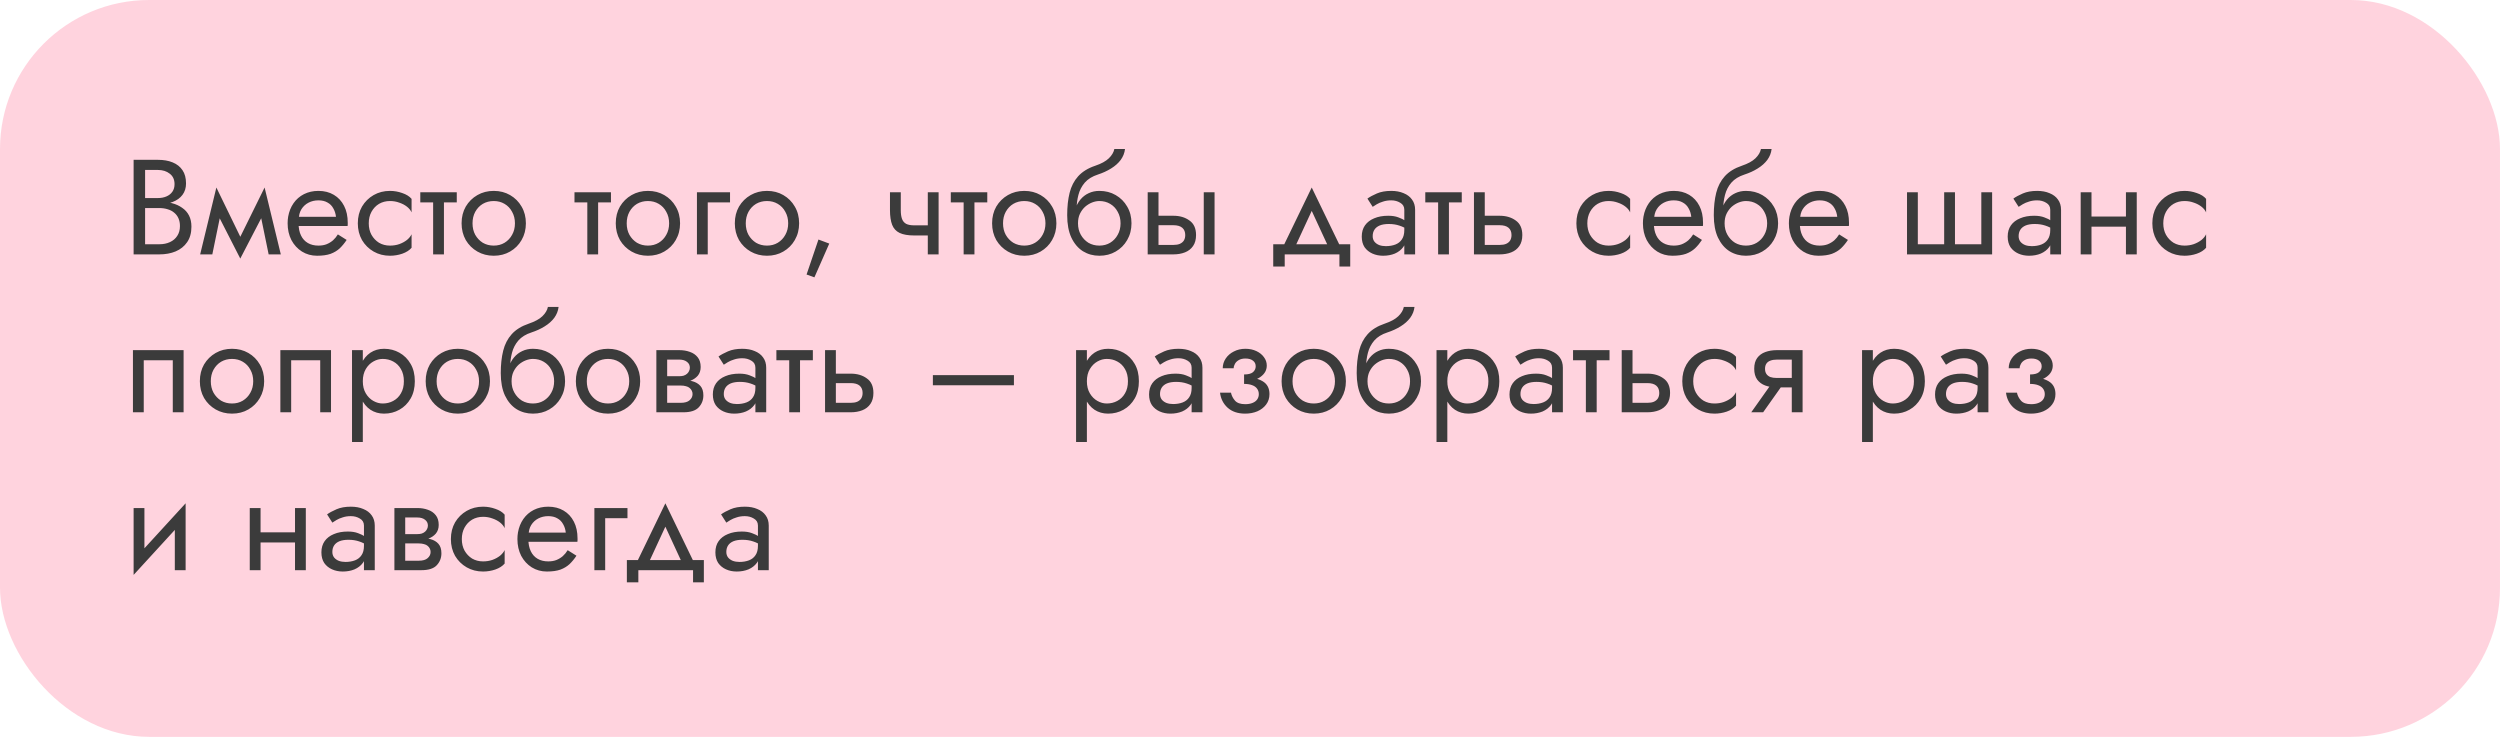
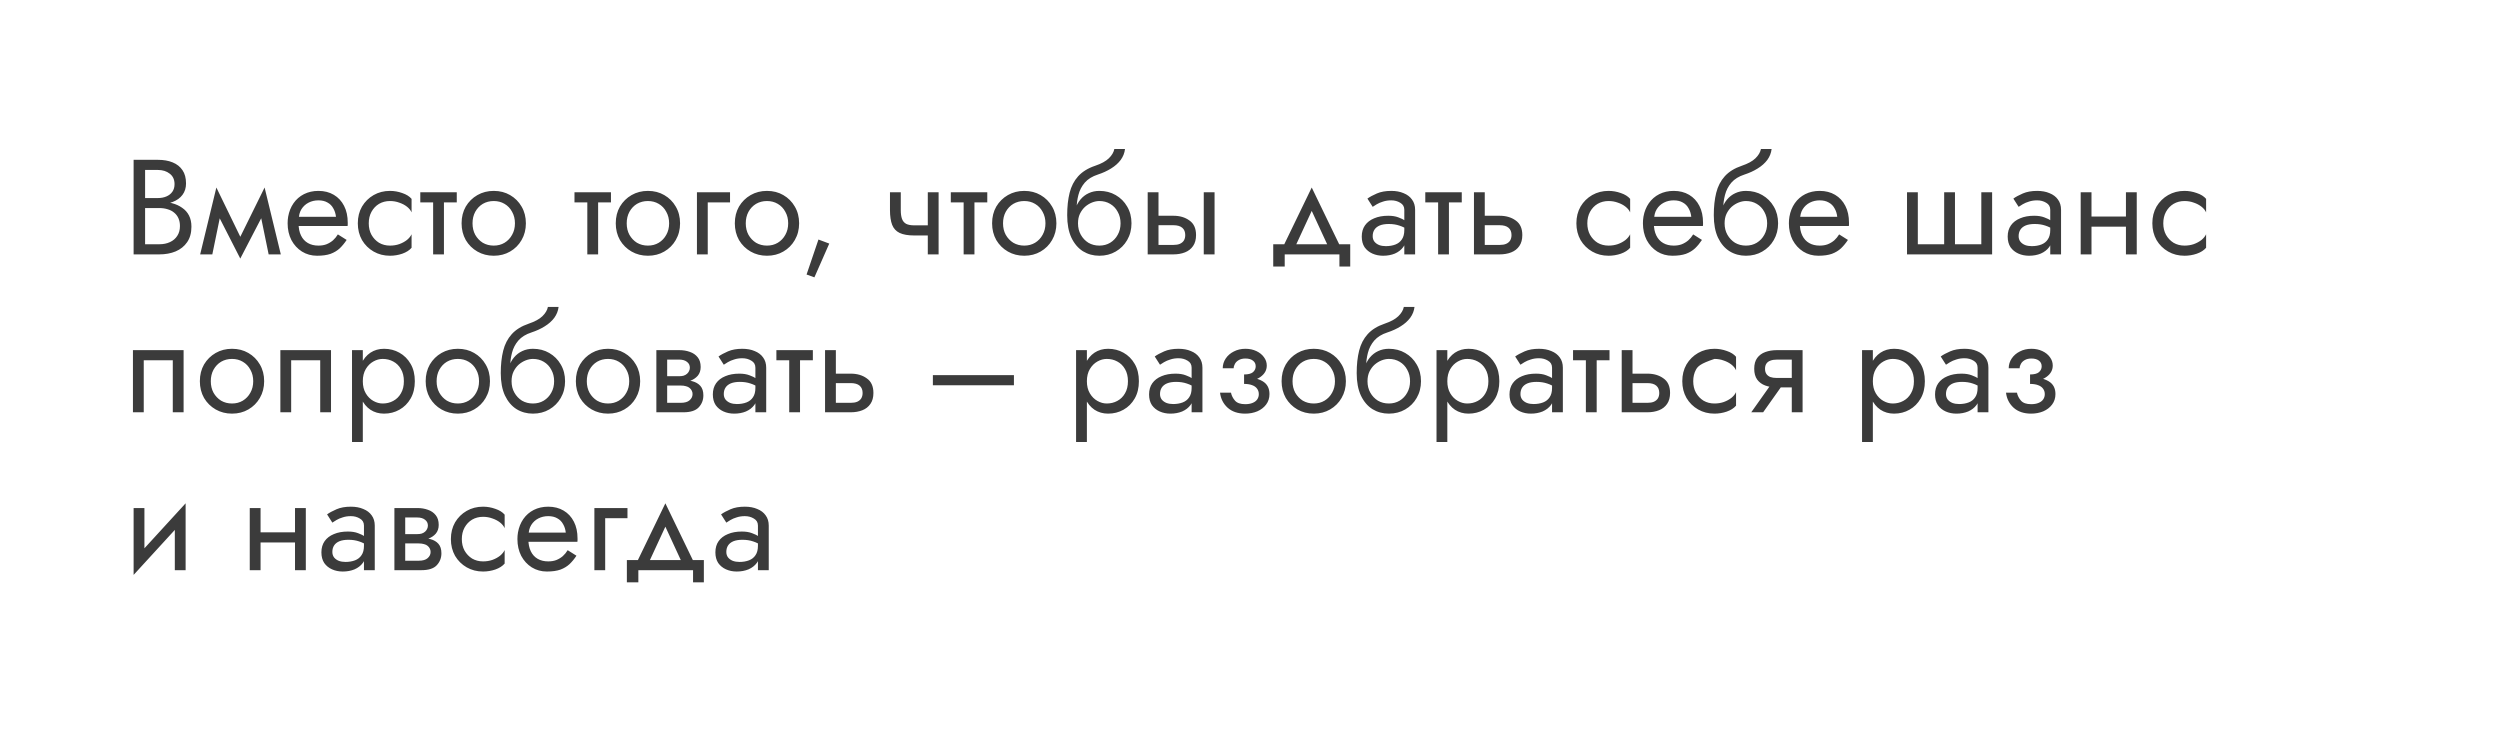
<svg xmlns="http://www.w3.org/2000/svg" width="285" height="84" viewBox="0 0 285 84" fill="none">
-   <rect width="285" height="84" rx="17" fill="#FFBCCD" fill-opacity="0.66" />
-   <path d="M16.264 23.302V22.578H18.004C18.363 22.578 18.687 22.517 18.974 22.393C19.262 22.27 19.488 22.09 19.652 21.854C19.816 21.618 19.898 21.331 19.898 20.992C19.898 20.479 19.718 20.083 19.359 19.806C19 19.519 18.548 19.375 18.004 19.375H16.541V27.845H18.158C18.62 27.845 19.026 27.763 19.375 27.599C19.734 27.434 20.011 27.198 20.206 26.89C20.412 26.582 20.514 26.207 20.514 25.766C20.514 25.438 20.458 25.145 20.345 24.888C20.232 24.631 20.068 24.416 19.852 24.241C19.647 24.067 19.4 23.939 19.113 23.856C18.825 23.764 18.507 23.718 18.158 23.718H16.264V22.994H18.158C18.682 22.994 19.164 23.05 19.606 23.163C20.047 23.276 20.432 23.451 20.761 23.687C21.099 23.913 21.361 24.206 21.546 24.565C21.731 24.924 21.823 25.35 21.823 25.843C21.823 26.551 21.659 27.142 21.33 27.614C21.012 28.076 20.576 28.425 20.021 28.661C19.477 28.887 18.856 29 18.158 29H15.232V18.22H18.004C18.651 18.22 19.21 18.317 19.683 18.513C20.165 18.708 20.54 19.005 20.807 19.406C21.074 19.796 21.207 20.299 21.207 20.915C21.207 21.418 21.074 21.849 20.807 22.209C20.54 22.568 20.165 22.84 19.683 23.025C19.21 23.21 18.651 23.302 18.004 23.302H16.264ZM30.626 29L29.471 23.379L30.164 21.377L32.012 29H30.626ZM26.93 27.937L30.164 21.377L30.318 23.841L27.392 29.477L26.93 27.937ZM27.392 29.477L24.512 23.841L24.666 21.377L27.854 27.937L27.392 29.477ZM22.818 29L24.666 21.377L25.359 23.379L24.204 29H22.818ZM33.574 25.766V24.719H38.302C38.261 24.349 38.158 24.026 37.994 23.749C37.84 23.461 37.619 23.24 37.332 23.086C37.054 22.922 36.711 22.84 36.3 22.84C35.889 22.84 35.514 22.927 35.176 23.102C34.837 23.276 34.565 23.528 34.359 23.856C34.164 24.175 34.067 24.555 34.067 24.996L34.036 25.458C34.036 26.002 34.128 26.464 34.313 26.844C34.498 27.224 34.76 27.511 35.099 27.706C35.437 27.901 35.838 27.999 36.3 27.999C36.649 27.999 36.957 27.948 37.224 27.845C37.501 27.732 37.747 27.583 37.963 27.398C38.179 27.203 38.363 26.977 38.517 26.721L39.518 27.352C39.282 27.712 39.02 28.03 38.733 28.307C38.446 28.574 38.096 28.784 37.686 28.938C37.275 29.082 36.762 29.154 36.146 29.154C35.509 29.154 34.934 28.995 34.421 28.677C33.918 28.358 33.517 27.922 33.22 27.368C32.932 26.803 32.789 26.166 32.789 25.458C32.789 25.325 32.794 25.196 32.804 25.073C32.814 24.95 32.83 24.827 32.85 24.703C32.953 24.118 33.158 23.605 33.466 23.163C33.774 22.722 34.169 22.378 34.652 22.132C35.145 21.885 35.694 21.762 36.3 21.762C36.967 21.762 37.552 21.911 38.055 22.209C38.559 22.506 38.949 22.927 39.226 23.471C39.503 24.005 39.642 24.647 39.642 25.396C39.642 25.458 39.642 25.52 39.642 25.581C39.642 25.643 39.636 25.704 39.626 25.766H33.574ZM42.039 25.458C42.039 25.951 42.141 26.387 42.347 26.767C42.562 27.147 42.85 27.45 43.209 27.676C43.579 27.891 43.994 27.999 44.456 27.999C44.836 27.999 45.191 27.942 45.519 27.83C45.858 27.706 46.15 27.547 46.397 27.352C46.643 27.147 46.818 26.931 46.92 26.705V28.245C46.674 28.533 46.32 28.759 45.858 28.923C45.406 29.077 44.939 29.154 44.456 29.154C43.769 29.154 43.147 28.995 42.593 28.677C42.039 28.358 41.597 27.922 41.269 27.368C40.95 26.803 40.791 26.166 40.791 25.458C40.791 24.739 40.95 24.103 41.269 23.548C41.597 22.994 42.039 22.558 42.593 22.239C43.147 21.921 43.769 21.762 44.456 21.762C44.939 21.762 45.406 21.844 45.858 22.008C46.32 22.162 46.674 22.383 46.92 22.671V24.211C46.818 23.974 46.643 23.759 46.397 23.564C46.15 23.369 45.858 23.215 45.519 23.102C45.191 22.979 44.836 22.917 44.456 22.917C43.994 22.917 43.579 23.025 43.209 23.24C42.85 23.456 42.562 23.759 42.347 24.149C42.141 24.529 42.039 24.965 42.039 25.458ZM47.914 21.916H52.072V23.071H47.914V21.916ZM49.377 22.224H50.609V29H49.377V22.224ZM52.621 25.458C52.621 24.739 52.78 24.103 53.098 23.548C53.427 22.994 53.868 22.558 54.423 22.239C54.977 21.921 55.598 21.762 56.286 21.762C56.984 21.762 57.605 21.921 58.15 22.239C58.704 22.558 59.14 22.994 59.459 23.548C59.787 24.103 59.951 24.739 59.951 25.458C59.951 26.166 59.787 26.803 59.459 27.368C59.14 27.922 58.704 28.358 58.15 28.677C57.605 28.995 56.984 29.154 56.286 29.154C55.598 29.154 54.977 28.995 54.423 28.677C53.868 28.358 53.427 27.922 53.098 27.368C52.78 26.803 52.621 26.166 52.621 25.458ZM53.868 25.458C53.868 25.951 53.971 26.387 54.176 26.767C54.392 27.147 54.679 27.45 55.039 27.676C55.408 27.891 55.824 27.999 56.286 27.999C56.748 27.999 57.159 27.891 57.518 27.676C57.888 27.45 58.175 27.147 58.38 26.767C58.596 26.387 58.704 25.951 58.704 25.458C58.704 24.965 58.596 24.529 58.38 24.149C58.175 23.759 57.888 23.456 57.518 23.24C57.159 23.025 56.748 22.917 56.286 22.917C55.824 22.917 55.408 23.025 55.039 23.24C54.679 23.456 54.392 23.759 54.176 24.149C53.971 24.529 53.868 24.965 53.868 25.458ZM65.491 21.916H69.649V23.071H65.491V21.916ZM66.954 22.224H68.186V29H66.954V22.224ZM70.197 25.458C70.197 24.739 70.356 24.103 70.675 23.548C71.003 22.994 71.445 22.558 71.999 22.239C72.554 21.921 73.175 21.762 73.863 21.762C74.561 21.762 75.182 21.921 75.726 22.239C76.28 22.558 76.717 22.994 77.035 23.548C77.364 24.103 77.528 24.739 77.528 25.458C77.528 26.166 77.364 26.803 77.035 27.368C76.717 27.922 76.28 28.358 75.726 28.677C75.182 28.995 74.561 29.154 73.863 29.154C73.175 29.154 72.554 28.995 71.999 28.677C71.445 28.358 71.003 27.922 70.675 27.368C70.356 26.803 70.197 26.166 70.197 25.458ZM71.445 25.458C71.445 25.951 71.547 26.387 71.753 26.767C71.968 27.147 72.256 27.45 72.615 27.676C72.985 27.891 73.401 27.999 73.863 27.999C74.325 27.999 74.735 27.891 75.095 27.676C75.464 27.45 75.752 27.147 75.957 26.767C76.173 26.387 76.28 25.951 76.28 25.458C76.28 24.965 76.173 24.529 75.957 24.149C75.752 23.759 75.464 23.456 75.095 23.24C74.735 23.025 74.325 22.917 73.863 22.917C73.401 22.917 72.985 23.025 72.615 23.24C72.256 23.456 71.968 23.759 71.753 24.149C71.547 24.529 71.445 24.965 71.445 25.458ZM79.451 21.916H83.224V23.071H80.683V29H79.451V21.916ZM83.77 25.458C83.77 24.739 83.929 24.103 84.247 23.548C84.576 22.994 85.017 22.558 85.572 22.239C86.126 21.921 86.747 21.762 87.435 21.762C88.133 21.762 88.754 21.921 89.298 22.239C89.853 22.558 90.289 22.994 90.607 23.548C90.936 24.103 91.1 24.739 91.1 25.458C91.1 26.166 90.936 26.803 90.607 27.368C90.289 27.922 89.853 28.358 89.298 28.677C88.754 28.995 88.133 29.154 87.435 29.154C86.747 29.154 86.126 28.995 85.572 28.677C85.017 28.358 84.576 27.922 84.247 27.368C83.929 26.803 83.77 26.166 83.77 25.458ZM85.017 25.458C85.017 25.951 85.12 26.387 85.325 26.767C85.541 27.147 85.828 27.45 86.188 27.676C86.557 27.891 86.973 27.999 87.435 27.999C87.897 27.999 88.308 27.891 88.667 27.676C89.037 27.45 89.324 27.147 89.529 26.767C89.745 26.387 89.853 25.951 89.853 25.458C89.853 24.965 89.745 24.529 89.529 24.149C89.324 23.759 89.037 23.456 88.667 23.24C88.308 23.025 87.897 22.917 87.435 22.917C86.973 22.917 86.557 23.025 86.188 23.24C85.828 23.456 85.541 23.759 85.325 24.149C85.12 24.529 85.017 24.965 85.017 25.458ZM93.304 27.306L94.536 27.768L92.842 31.618L91.949 31.295L93.304 27.306ZM104.229 26.844V25.689H106.647V26.844H104.229ZM105.769 21.916H107.001V29H105.769V21.916ZM102.689 21.916V23.949C102.689 24.36 102.735 24.693 102.828 24.95C102.92 25.206 103.079 25.396 103.305 25.52C103.531 25.633 103.839 25.689 104.229 25.689V26.844C103.521 26.844 102.961 26.747 102.55 26.551C102.15 26.356 101.868 26.048 101.703 25.627C101.539 25.196 101.457 24.637 101.457 23.949V21.916H102.689ZM108.392 21.916H112.55V23.071H108.392V21.916ZM109.855 22.224H111.087V29H109.855V22.224ZM113.099 25.458C113.099 24.739 113.258 24.103 113.576 23.548C113.905 22.994 114.346 22.558 114.901 22.239C115.455 21.921 116.076 21.762 116.764 21.762C117.462 21.762 118.083 21.921 118.628 22.239C119.182 22.558 119.618 22.994 119.937 23.548C120.265 24.103 120.429 24.739 120.429 25.458C120.429 26.166 120.265 26.803 119.937 27.368C119.618 27.922 119.182 28.358 118.628 28.677C118.083 28.995 117.462 29.154 116.764 29.154C116.076 29.154 115.455 28.995 114.901 28.677C114.346 28.358 113.905 27.922 113.576 27.368C113.258 26.803 113.099 26.166 113.099 25.458ZM114.346 25.458C114.346 25.951 114.449 26.387 114.654 26.767C114.87 27.147 115.157 27.45 115.517 27.676C115.886 27.891 116.302 27.999 116.764 27.999C117.226 27.999 117.637 27.891 117.996 27.676C118.366 27.45 118.653 27.147 118.859 26.767C119.074 26.387 119.182 25.951 119.182 25.458C119.182 24.965 119.074 24.529 118.859 24.149C118.653 23.759 118.366 23.456 117.996 23.24C117.637 23.025 117.226 22.917 116.764 22.917C116.302 22.917 115.886 23.025 115.517 23.24C115.157 23.456 114.87 23.759 114.654 24.149C114.449 24.529 114.346 24.965 114.346 25.458ZM125.325 22.917V21.762C126.023 21.762 126.644 21.921 127.188 22.239C127.743 22.558 128.179 22.994 128.497 23.548C128.826 24.103 128.99 24.739 128.99 25.458C128.99 26.166 128.826 26.803 128.497 27.368C128.179 27.922 127.743 28.358 127.188 28.677C126.644 28.995 126.023 29.154 125.325 29.154C124.637 29.154 124.016 28.985 123.462 28.646C122.907 28.297 122.466 27.778 122.137 27.09C121.819 26.402 121.66 25.55 121.66 24.534L122.892 25.458C122.892 25.951 123 26.387 123.215 26.767C123.431 27.147 123.718 27.45 124.078 27.676C124.447 27.891 124.863 27.999 125.325 27.999C125.787 27.999 126.198 27.891 126.557 27.676C126.927 27.45 127.214 27.147 127.419 26.767C127.635 26.387 127.743 25.951 127.743 25.458C127.743 24.965 127.635 24.529 127.419 24.149C127.214 23.759 126.927 23.456 126.557 23.24C126.198 23.025 125.787 22.917 125.325 22.917ZM122.337 25.458C122.337 24.883 122.409 24.37 122.553 23.918C122.697 23.456 122.902 23.066 123.169 22.748C123.436 22.429 123.749 22.188 124.108 22.024C124.478 21.849 124.884 21.762 125.325 21.762V22.917C125.058 22.917 124.781 22.974 124.493 23.086C124.206 23.199 123.939 23.364 123.693 23.579C123.457 23.795 123.261 24.062 123.107 24.38C122.964 24.688 122.892 25.047 122.892 25.458H122.337ZM121.66 24.534C121.66 23.569 121.752 22.717 121.937 21.978C122.122 21.238 122.445 20.612 122.907 20.099C123.38 19.575 124.026 19.175 124.848 18.898C125.546 18.662 126.064 18.379 126.403 18.051C126.752 17.712 126.963 17.358 127.034 16.988H128.251C128.2 17.44 128.035 17.855 127.758 18.235C127.481 18.605 127.117 18.928 126.665 19.206C126.223 19.483 125.72 19.714 125.156 19.899C124.519 20.104 124.021 20.412 123.662 20.823C123.313 21.233 123.072 21.7 122.938 22.224C122.805 22.737 122.738 23.251 122.738 23.764V25.35L121.66 24.534ZM137.228 21.916H138.46V29H137.228V21.916ZM130.837 21.916H132.069V29H130.837V21.916ZM131.56 25.674V24.596H133.763C134.492 24.596 135.102 24.775 135.595 25.135C136.098 25.484 136.35 26.038 136.35 26.798C136.35 27.301 136.237 27.717 136.011 28.045C135.785 28.374 135.477 28.615 135.087 28.769C134.697 28.923 134.255 29 133.763 29H131.56V27.922H133.763C134.06 27.922 134.307 27.881 134.502 27.799C134.707 27.706 134.861 27.578 134.964 27.414C135.067 27.239 135.118 27.034 135.118 26.798C135.118 26.439 135.005 26.161 134.779 25.966C134.553 25.771 134.214 25.674 133.763 25.674H131.56ZM149.537 24.041L147.458 28.538H146.072L149.537 21.377L153.002 28.538H151.616L149.537 24.041ZM152.694 29H146.457V30.386H145.148V27.845H153.926V30.386H152.694V29ZM156.487 26.921C156.487 27.167 156.554 27.378 156.687 27.552C156.821 27.717 157 27.845 157.226 27.937C157.452 28.02 157.704 28.061 157.981 28.061C158.392 28.061 158.756 27.999 159.074 27.876C159.393 27.753 159.639 27.558 159.813 27.291C159.998 27.024 160.091 26.669 160.091 26.228L160.337 26.998C160.337 27.45 160.214 27.84 159.967 28.168C159.731 28.487 159.413 28.733 159.013 28.908C158.612 29.072 158.166 29.154 157.673 29.154C157.231 29.154 156.826 29.072 156.456 28.908C156.087 28.743 155.789 28.502 155.563 28.184C155.347 27.855 155.24 27.45 155.24 26.967C155.24 26.464 155.363 26.038 155.609 25.689C155.856 25.34 156.205 25.073 156.656 24.888C157.108 24.693 157.642 24.596 158.258 24.596C158.71 24.596 159.095 24.657 159.413 24.78C159.742 24.893 160.003 25.027 160.198 25.181C160.394 25.325 160.527 25.443 160.599 25.535V26.259C160.25 26.012 159.896 25.833 159.536 25.72C159.177 25.597 158.771 25.535 158.32 25.535C157.909 25.535 157.565 25.591 157.288 25.704C157.021 25.817 156.821 25.977 156.687 26.182C156.554 26.387 156.487 26.634 156.487 26.921ZM156.487 23.579L155.886 22.64C156.153 22.445 156.513 22.25 156.964 22.055C157.416 21.86 157.96 21.762 158.597 21.762C159.141 21.762 159.613 21.849 160.014 22.024C160.424 22.188 160.743 22.429 160.968 22.748C161.205 23.066 161.323 23.456 161.323 23.918V29H160.091V23.918C160.091 23.559 159.937 23.292 159.629 23.117C159.331 22.932 158.987 22.84 158.597 22.84C158.258 22.84 157.95 22.886 157.673 22.979C157.396 23.061 157.154 23.163 156.949 23.287C156.754 23.399 156.6 23.497 156.487 23.579ZM162.483 21.916H166.641V23.071H162.483V21.916ZM163.946 22.224H165.178V29H163.946V22.224ZM168.031 21.916H169.263V29H168.031V21.916ZM168.755 25.674V24.596H170.957C171.686 24.596 172.297 24.775 172.79 25.135C173.293 25.484 173.544 26.038 173.544 26.798C173.544 27.301 173.432 27.717 173.206 28.045C172.98 28.374 172.672 28.615 172.282 28.769C171.892 28.923 171.45 29 170.957 29H168.755V27.922H170.957C171.255 27.922 171.501 27.881 171.696 27.799C171.902 27.706 172.056 27.578 172.158 27.414C172.261 27.239 172.312 27.034 172.312 26.798C172.312 26.439 172.2 26.161 171.974 25.966C171.748 25.771 171.409 25.674 170.957 25.674H168.755ZM180.955 25.458C180.955 25.951 181.058 26.387 181.263 26.767C181.479 27.147 181.766 27.45 182.125 27.676C182.495 27.891 182.911 27.999 183.373 27.999C183.753 27.999 184.107 27.942 184.435 27.83C184.774 27.706 185.067 27.547 185.313 27.352C185.56 27.147 185.734 26.931 185.837 26.705V28.245C185.59 28.533 185.236 28.759 184.774 28.923C184.322 29.077 183.855 29.154 183.373 29.154C182.685 29.154 182.064 28.995 181.509 28.677C180.955 28.358 180.514 27.922 180.185 27.368C179.867 26.803 179.708 26.166 179.708 25.458C179.708 24.739 179.867 24.103 180.185 23.548C180.514 22.994 180.955 22.558 181.509 22.239C182.064 21.921 182.685 21.762 183.373 21.762C183.855 21.762 184.322 21.844 184.774 22.008C185.236 22.162 185.59 22.383 185.837 22.671V24.211C185.734 23.974 185.56 23.759 185.313 23.564C185.067 23.369 184.774 23.215 184.435 23.102C184.107 22.979 183.753 22.917 183.373 22.917C182.911 22.917 182.495 23.025 182.125 23.24C181.766 23.456 181.479 23.759 181.263 24.149C181.058 24.529 180.955 24.965 180.955 25.458ZM188.078 25.766V24.719H192.806C192.765 24.349 192.662 24.026 192.498 23.749C192.344 23.461 192.123 23.24 191.836 23.086C191.559 22.922 191.215 22.84 190.804 22.84C190.393 22.84 190.019 22.927 189.68 23.102C189.341 23.276 189.069 23.528 188.864 23.856C188.668 24.175 188.571 24.555 188.571 24.996L188.54 25.458C188.54 26.002 188.633 26.464 188.817 26.844C189.002 27.224 189.264 27.511 189.603 27.706C189.942 27.901 190.342 27.999 190.804 27.999C191.153 27.999 191.461 27.948 191.728 27.845C192.005 27.732 192.252 27.583 192.467 27.398C192.683 27.203 192.868 26.977 193.022 26.721L194.023 27.352C193.786 27.712 193.525 28.03 193.237 28.307C192.95 28.574 192.601 28.784 192.19 28.938C191.779 29.082 191.266 29.154 190.65 29.154C190.013 29.154 189.438 28.995 188.925 28.677C188.422 28.358 188.022 27.922 187.724 27.368C187.436 26.803 187.293 26.166 187.293 25.458C187.293 25.325 187.298 25.196 187.308 25.073C187.318 24.95 187.334 24.827 187.354 24.703C187.457 24.118 187.662 23.605 187.97 23.163C188.278 22.722 188.674 22.378 189.156 22.132C189.649 21.885 190.198 21.762 190.804 21.762C191.471 21.762 192.056 21.911 192.56 22.209C193.063 22.506 193.453 22.927 193.73 23.471C194.007 24.005 194.146 24.647 194.146 25.396C194.146 25.458 194.146 25.52 194.146 25.581C194.146 25.643 194.141 25.704 194.13 25.766H188.078ZM199.037 22.917V21.762C199.736 21.762 200.357 21.921 200.901 22.239C201.455 22.558 201.892 22.994 202.21 23.548C202.538 24.103 202.703 24.739 202.703 25.458C202.703 26.166 202.538 26.803 202.21 27.368C201.892 27.922 201.455 28.358 200.901 28.677C200.357 28.995 199.736 29.154 199.037 29.154C198.35 29.154 197.728 28.985 197.174 28.646C196.62 28.297 196.178 27.778 195.85 27.09C195.531 26.402 195.372 25.55 195.372 24.534L196.604 25.458C196.604 25.951 196.712 26.387 196.928 26.767C197.143 27.147 197.431 27.45 197.79 27.676C198.16 27.891 198.575 27.999 199.037 27.999C199.499 27.999 199.91 27.891 200.269 27.676C200.639 27.45 200.927 27.147 201.132 26.767C201.347 26.387 201.455 25.951 201.455 25.458C201.455 24.965 201.347 24.529 201.132 24.149C200.927 23.759 200.639 23.456 200.269 23.24C199.91 23.025 199.499 22.917 199.037 22.917ZM196.05 25.458C196.05 24.883 196.122 24.37 196.265 23.918C196.409 23.456 196.615 23.066 196.881 22.748C197.148 22.429 197.462 22.188 197.821 22.024C198.19 21.849 198.596 21.762 199.037 21.762V22.917C198.771 22.917 198.493 22.974 198.206 23.086C197.918 23.199 197.651 23.364 197.405 23.579C197.169 23.795 196.974 24.062 196.82 24.38C196.676 24.688 196.604 25.047 196.604 25.458H196.05ZM195.372 24.534C195.372 23.569 195.465 22.717 195.649 21.978C195.834 21.238 196.158 20.612 196.62 20.099C197.092 19.575 197.739 19.175 198.56 18.898C199.258 18.662 199.777 18.379 200.115 18.051C200.465 17.712 200.675 17.358 200.747 16.988H201.963C201.912 17.44 201.748 17.855 201.471 18.235C201.193 18.605 200.829 18.928 200.377 19.206C199.936 19.483 199.433 19.714 198.868 19.899C198.232 20.104 197.734 20.412 197.374 20.823C197.025 21.233 196.784 21.7 196.65 22.224C196.517 22.737 196.45 23.251 196.45 23.764V25.35L195.372 24.534ZM204.719 25.766V24.719H209.446C209.405 24.349 209.303 24.026 209.138 23.749C208.984 23.461 208.764 23.24 208.476 23.086C208.199 22.922 207.855 22.84 207.444 22.84C207.034 22.84 206.659 22.927 206.32 23.102C205.981 23.276 205.709 23.528 205.504 23.856C205.309 24.175 205.211 24.555 205.211 24.996L205.181 25.458C205.181 26.002 205.273 26.464 205.458 26.844C205.643 27.224 205.904 27.511 206.243 27.706C206.582 27.901 206.982 27.999 207.444 27.999C207.793 27.999 208.101 27.948 208.368 27.845C208.646 27.732 208.892 27.583 209.108 27.398C209.323 27.203 209.508 26.977 209.662 26.721L210.663 27.352C210.427 27.712 210.165 28.03 209.878 28.307C209.59 28.574 209.241 28.784 208.83 28.938C208.42 29.082 207.906 29.154 207.29 29.154C206.654 29.154 206.079 28.995 205.566 28.677C205.062 28.358 204.662 27.922 204.364 27.368C204.077 26.803 203.933 26.166 203.933 25.458C203.933 25.325 203.938 25.196 203.949 25.073C203.959 24.95 203.974 24.827 203.995 24.703C204.097 24.118 204.303 23.605 204.611 23.163C204.919 22.722 205.314 22.378 205.797 22.132C206.289 21.885 206.839 21.762 207.444 21.762C208.112 21.762 208.697 21.911 209.2 22.209C209.703 22.506 210.093 22.927 210.37 23.471C210.648 24.005 210.786 24.647 210.786 25.396C210.786 25.458 210.786 25.52 210.786 25.581C210.786 25.643 210.781 25.704 210.771 25.766H204.719ZM222.867 27.845H225.87V21.916H227.102V29H217.4V21.916H218.632V27.845H221.635V21.916H222.867V27.845ZM230.124 26.921C230.124 27.167 230.191 27.378 230.325 27.552C230.458 27.717 230.638 27.845 230.864 27.937C231.089 28.02 231.341 28.061 231.618 28.061C232.029 28.061 232.393 27.999 232.712 27.876C233.03 27.753 233.276 27.558 233.451 27.291C233.636 27.024 233.728 26.669 233.728 26.228L233.974 26.998C233.974 27.45 233.851 27.84 233.605 28.168C233.369 28.487 233.05 28.733 232.65 28.908C232.25 29.072 231.803 29.154 231.31 29.154C230.869 29.154 230.463 29.072 230.094 28.908C229.724 28.743 229.426 28.502 229.2 28.184C228.985 27.855 228.877 27.45 228.877 26.967C228.877 26.464 229 26.038 229.247 25.689C229.493 25.34 229.842 25.073 230.294 24.888C230.745 24.693 231.279 24.596 231.895 24.596C232.347 24.596 232.732 24.657 233.05 24.78C233.379 24.893 233.641 25.027 233.836 25.181C234.031 25.325 234.164 25.443 234.236 25.535V26.259C233.887 26.012 233.533 25.833 233.174 25.72C232.814 25.597 232.409 25.535 231.957 25.535C231.546 25.535 231.202 25.591 230.925 25.704C230.658 25.817 230.458 25.977 230.325 26.182C230.191 26.387 230.124 26.634 230.124 26.921ZM230.124 23.579L229.524 22.64C229.791 22.445 230.15 22.25 230.602 22.055C231.053 21.86 231.598 21.762 232.234 21.762C232.778 21.762 233.251 21.849 233.651 22.024C234.062 22.188 234.38 22.429 234.606 22.748C234.842 23.066 234.96 23.456 234.96 23.918V29H233.728V23.918C233.728 23.559 233.574 23.292 233.266 23.117C232.968 22.932 232.624 22.84 232.234 22.84C231.895 22.84 231.587 22.886 231.31 22.979C231.033 23.061 230.792 23.163 230.586 23.287C230.391 23.399 230.237 23.497 230.124 23.579ZM237.922 25.843V24.688H243.158V25.843H237.922ZM242.357 21.916H243.589V29H242.357V21.916ZM237.198 21.916H238.43V29H237.198V21.916ZM246.614 25.458C246.614 25.951 246.717 26.387 246.922 26.767C247.138 27.147 247.425 27.45 247.785 27.676C248.154 27.891 248.57 27.999 249.032 27.999C249.412 27.999 249.766 27.942 250.095 27.83C250.434 27.706 250.726 27.547 250.973 27.352C251.219 27.147 251.393 26.931 251.496 26.705V28.245C251.25 28.533 250.896 28.759 250.434 28.923C249.982 29.077 249.515 29.154 249.032 29.154C248.344 29.154 247.723 28.995 247.169 28.677C246.614 28.358 246.173 27.922 245.844 27.368C245.526 26.803 245.367 26.166 245.367 25.458C245.367 24.739 245.526 24.103 245.844 23.548C246.173 22.994 246.614 22.558 247.169 22.239C247.723 21.921 248.344 21.762 249.032 21.762C249.515 21.762 249.982 21.844 250.434 22.008C250.896 22.162 251.25 22.383 251.496 22.671V24.211C251.393 23.974 251.219 23.759 250.973 23.564C250.726 23.369 250.434 23.215 250.095 23.102C249.766 22.979 249.412 22.917 249.032 22.917C248.57 22.917 248.154 23.025 247.785 23.24C247.425 23.456 247.138 23.759 246.922 24.149C246.717 24.529 246.614 24.965 246.614 25.458ZM20.93 39.916V47H19.698V41.071H16.387V47H15.155V39.916H20.93ZM22.784 43.458C22.784 42.739 22.943 42.103 23.261 41.548C23.59 40.994 24.031 40.558 24.586 40.239C25.14 39.921 25.761 39.762 26.449 39.762C27.147 39.762 27.768 39.921 28.313 40.239C28.867 40.558 29.303 40.994 29.622 41.548C29.95 42.103 30.114 42.739 30.114 43.458C30.114 44.166 29.95 44.803 29.622 45.368C29.303 45.922 28.867 46.358 28.313 46.677C27.768 46.995 27.147 47.154 26.449 47.154C25.761 47.154 25.14 46.995 24.586 46.677C24.031 46.358 23.59 45.922 23.261 45.368C22.943 44.803 22.784 44.166 22.784 43.458ZM24.031 43.458C24.031 43.951 24.134 44.387 24.339 44.767C24.555 45.147 24.843 45.45 25.202 45.676C25.571 45.891 25.987 45.999 26.449 45.999C26.911 45.999 27.322 45.891 27.681 45.676C28.051 45.45 28.338 45.147 28.544 44.767C28.759 44.387 28.867 43.951 28.867 43.458C28.867 42.965 28.759 42.529 28.544 42.149C28.338 41.759 28.051 41.456 27.681 41.24C27.322 41.025 26.911 40.917 26.449 40.917C25.987 40.917 25.571 41.025 25.202 41.24C24.843 41.456 24.555 41.759 24.339 42.149C24.134 42.529 24.031 42.965 24.031 43.458ZM37.736 39.916V47H36.504V41.071H33.193V47H31.961V39.916H37.736ZM41.361 50.388H40.129V39.916H41.361V50.388ZM47.29 43.458C47.29 44.218 47.131 44.875 46.812 45.429C46.494 45.984 46.068 46.41 45.534 46.707C45.011 47.005 44.425 47.154 43.779 47.154C43.194 47.154 42.675 47.005 42.223 46.707C41.782 46.41 41.433 45.984 41.176 45.429C40.93 44.875 40.806 44.218 40.806 43.458C40.806 42.688 40.93 42.031 41.176 41.487C41.433 40.932 41.782 40.506 42.223 40.209C42.675 39.911 43.194 39.762 43.779 39.762C44.425 39.762 45.011 39.911 45.534 40.209C46.068 40.506 46.494 40.932 46.812 41.487C47.131 42.031 47.29 42.688 47.29 43.458ZM46.042 43.458C46.042 42.914 45.929 42.452 45.704 42.072C45.488 41.692 45.196 41.405 44.826 41.21C44.467 41.014 44.066 40.917 43.625 40.917C43.265 40.917 42.911 41.014 42.562 41.21C42.213 41.405 41.925 41.692 41.7 42.072C41.474 42.452 41.361 42.914 41.361 43.458C41.361 44.002 41.474 44.464 41.7 44.844C41.925 45.224 42.213 45.511 42.562 45.706C42.911 45.901 43.265 45.999 43.625 45.999C44.066 45.999 44.467 45.901 44.826 45.706C45.196 45.511 45.488 45.224 45.704 44.844C45.929 44.464 46.042 44.002 46.042 43.458ZM48.527 43.458C48.527 42.739 48.686 42.103 49.004 41.548C49.333 40.994 49.774 40.558 50.328 40.239C50.883 39.921 51.504 39.762 52.192 39.762C52.89 39.762 53.511 39.921 54.055 40.239C54.61 40.558 55.046 40.994 55.364 41.548C55.693 42.103 55.857 42.739 55.857 43.458C55.857 44.166 55.693 44.803 55.364 45.368C55.046 45.922 54.61 46.358 54.055 46.677C53.511 46.995 52.89 47.154 52.192 47.154C51.504 47.154 50.883 46.995 50.328 46.677C49.774 46.358 49.333 45.922 49.004 45.368C48.686 44.803 48.527 44.166 48.527 43.458ZM49.774 43.458C49.774 43.951 49.877 44.387 50.082 44.767C50.298 45.147 50.585 45.45 50.944 45.676C51.314 45.891 51.73 45.999 52.192 45.999C52.654 45.999 53.065 45.891 53.424 45.676C53.794 45.45 54.081 45.147 54.286 44.767C54.502 44.387 54.61 43.951 54.61 43.458C54.61 42.965 54.502 42.529 54.286 42.149C54.081 41.759 53.794 41.456 53.424 41.24C53.065 41.025 52.654 40.917 52.192 40.917C51.73 40.917 51.314 41.025 50.944 41.24C50.585 41.456 50.298 41.759 50.082 42.149C49.877 42.529 49.774 42.965 49.774 43.458ZM60.753 40.917V39.762C61.451 39.762 62.072 39.921 62.616 40.239C63.17 40.558 63.607 40.994 63.925 41.548C64.254 42.103 64.418 42.739 64.418 43.458C64.418 44.166 64.254 44.803 63.925 45.368C63.607 45.922 63.17 46.358 62.616 46.677C62.072 46.995 61.451 47.154 60.753 47.154C60.065 47.154 59.444 46.985 58.889 46.646C58.335 46.297 57.893 45.778 57.565 45.09C57.247 44.403 57.087 43.55 57.087 42.534L58.319 43.458C58.319 43.951 58.427 44.387 58.643 44.767C58.858 45.147 59.146 45.45 59.505 45.676C59.875 45.891 60.291 45.999 60.753 45.999C61.215 45.999 61.625 45.891 61.985 45.676C62.354 45.45 62.642 45.147 62.847 44.767C63.063 44.387 63.17 43.951 63.17 43.458C63.17 42.965 63.063 42.529 62.847 42.149C62.642 41.759 62.354 41.456 61.985 41.24C61.625 41.025 61.215 40.917 60.753 40.917ZM57.765 43.458C57.765 42.883 57.837 42.37 57.981 41.918C58.124 41.456 58.33 41.066 58.597 40.748C58.864 40.429 59.177 40.188 59.536 40.024C59.906 39.849 60.311 39.762 60.753 39.762V40.917C60.486 40.917 60.209 40.974 59.921 41.086C59.634 41.199 59.367 41.364 59.12 41.579C58.884 41.795 58.689 42.062 58.535 42.38C58.391 42.688 58.319 43.047 58.319 43.458H57.765ZM57.087 42.534C57.087 41.569 57.18 40.717 57.365 39.978C57.55 39.238 57.873 38.612 58.335 38.099C58.807 37.575 59.454 37.175 60.275 36.898C60.973 36.661 61.492 36.379 61.831 36.051C62.18 35.712 62.39 35.358 62.462 34.988H63.679C63.627 35.44 63.463 35.855 63.186 36.235C62.909 36.605 62.544 36.928 62.093 37.206C61.651 37.483 61.148 37.714 60.583 37.899C59.947 38.104 59.449 38.412 59.09 38.823C58.74 39.233 58.499 39.7 58.366 40.224C58.232 40.737 58.166 41.251 58.166 41.764V43.35L57.087 42.534ZM65.648 43.458C65.648 42.739 65.808 42.103 66.126 41.548C66.454 40.994 66.896 40.558 67.45 40.239C68.005 39.921 68.626 39.762 69.314 39.762C70.012 39.762 70.633 39.921 71.177 40.239C71.731 40.558 72.168 40.994 72.486 41.548C72.814 42.103 72.979 42.739 72.979 43.458C72.979 44.166 72.814 44.803 72.486 45.368C72.168 45.922 71.731 46.358 71.177 46.677C70.633 46.995 70.012 47.154 69.314 47.154C68.626 47.154 68.005 46.995 67.45 46.677C66.896 46.358 66.454 45.922 66.126 45.368C65.808 44.803 65.648 44.166 65.648 43.458ZM66.896 43.458C66.896 43.951 66.998 44.387 67.204 44.767C67.419 45.147 67.707 45.45 68.066 45.676C68.436 45.891 68.852 45.999 69.314 45.999C69.776 45.999 70.186 45.891 70.546 45.676C70.915 45.45 71.203 45.147 71.408 44.767C71.624 44.387 71.731 43.951 71.731 43.458C71.731 42.965 71.624 42.529 71.408 42.149C71.203 41.759 70.915 41.456 70.546 41.24C70.186 41.025 69.776 40.917 69.314 40.917C68.852 40.917 68.436 41.025 68.066 41.24C67.707 41.456 67.419 41.759 67.204 42.149C66.998 42.529 66.896 42.965 66.896 43.458ZM75.549 43.304H77.597C78.09 43.304 78.531 43.355 78.922 43.458C79.312 43.561 79.62 43.74 79.846 43.997C80.072 44.254 80.184 44.613 80.184 45.075C80.184 45.609 80.005 46.066 79.645 46.446C79.296 46.815 78.716 47 77.905 47H75.549V45.922H77.597C78.059 45.922 78.398 45.825 78.614 45.629C78.84 45.434 78.952 45.198 78.952 44.921C78.952 44.777 78.922 44.649 78.86 44.536C78.809 44.423 78.727 44.32 78.614 44.228C78.511 44.136 78.372 44.069 78.198 44.028C78.034 43.977 77.833 43.951 77.597 43.951H75.549V43.304ZM75.549 43.612V42.888H77.443C77.628 42.888 77.792 42.868 77.936 42.827C78.09 42.775 78.218 42.703 78.321 42.611C78.424 42.519 78.501 42.416 78.552 42.303C78.614 42.18 78.644 42.051 78.644 41.918C78.644 41.641 78.537 41.42 78.321 41.256C78.105 41.081 77.813 40.994 77.443 40.994H75.549V39.916H77.443C77.885 39.916 78.285 39.983 78.644 40.116C79.014 40.239 79.312 40.445 79.538 40.732C79.763 41.009 79.876 41.379 79.876 41.841C79.876 42.241 79.763 42.575 79.538 42.842C79.312 43.099 79.014 43.294 78.644 43.427C78.285 43.55 77.885 43.612 77.443 43.612H75.549ZM74.825 39.916H76.057V47H74.825V39.916ZM82.512 44.921C82.512 45.167 82.578 45.378 82.712 45.552C82.845 45.717 83.025 45.845 83.251 45.937C83.477 46.02 83.728 46.061 84.005 46.061C84.416 46.061 84.781 45.999 85.099 45.876C85.417 45.753 85.664 45.557 85.838 45.291C86.023 45.024 86.115 44.669 86.115 44.228L86.362 44.998C86.362 45.45 86.239 45.84 85.992 46.168C85.756 46.487 85.438 46.733 85.037 46.908C84.637 47.072 84.19 47.154 83.698 47.154C83.256 47.154 82.85 47.072 82.481 46.908C82.111 46.743 81.814 46.502 81.588 46.184C81.372 45.855 81.264 45.45 81.264 44.967C81.264 44.464 81.388 44.038 81.634 43.689C81.88 43.34 82.229 43.073 82.681 42.888C83.133 42.693 83.667 42.596 84.283 42.596C84.734 42.596 85.119 42.657 85.438 42.78C85.766 42.893 86.028 43.027 86.223 43.181C86.418 43.325 86.552 43.443 86.624 43.535V44.259C86.274 44.012 85.92 43.833 85.561 43.72C85.202 43.597 84.796 43.535 84.344 43.535C83.934 43.535 83.59 43.592 83.312 43.704C83.046 43.817 82.845 43.977 82.712 44.182C82.578 44.387 82.512 44.633 82.512 44.921ZM82.512 41.579L81.911 40.64C82.178 40.445 82.537 40.25 82.989 40.055C83.441 39.859 83.985 39.762 84.621 39.762C85.166 39.762 85.638 39.849 86.038 40.024C86.449 40.188 86.767 40.429 86.993 40.748C87.229 41.066 87.347 41.456 87.347 41.918V47H86.115V41.918C86.115 41.559 85.961 41.292 85.653 41.117C85.356 40.932 85.012 40.84 84.621 40.84C84.283 40.84 83.975 40.886 83.698 40.979C83.42 41.061 83.179 41.163 82.974 41.287C82.779 41.4 82.625 41.497 82.512 41.579ZM88.508 39.916H92.666V41.071H88.508V39.916ZM89.971 40.224H91.203V47H89.971V40.224ZM94.056 39.916H95.288V47H94.056V39.916ZM94.78 43.674V42.596H96.982C97.711 42.596 98.322 42.775 98.814 43.135C99.318 43.484 99.569 44.038 99.569 44.798C99.569 45.301 99.456 45.717 99.23 46.045C99.004 46.374 98.697 46.615 98.306 46.769C97.916 46.923 97.475 47 96.982 47H94.78V45.922H96.982C97.28 45.922 97.526 45.881 97.721 45.799C97.927 45.706 98.081 45.578 98.183 45.414C98.286 45.239 98.337 45.034 98.337 44.798C98.337 44.438 98.224 44.161 97.998 43.966C97.772 43.771 97.434 43.674 96.982 43.674H94.78ZM106.348 43.92V42.765H115.588V43.92H106.348ZM123.905 50.388H122.673V39.916H123.905V50.388ZM129.834 43.458C129.834 44.218 129.675 44.875 129.356 45.429C129.038 45.984 128.612 46.41 128.078 46.707C127.555 47.005 126.969 47.154 126.323 47.154C125.737 47.154 125.219 47.005 124.767 46.707C124.326 46.41 123.977 45.984 123.72 45.429C123.474 44.875 123.35 44.218 123.35 43.458C123.35 42.688 123.474 42.031 123.72 41.487C123.977 40.932 124.326 40.506 124.767 40.209C125.219 39.911 125.737 39.762 126.323 39.762C126.969 39.762 127.555 39.911 128.078 40.209C128.612 40.506 129.038 40.932 129.356 41.487C129.675 42.031 129.834 42.688 129.834 43.458ZM128.586 43.458C128.586 42.914 128.474 42.452 128.248 42.072C128.032 41.692 127.739 41.405 127.37 41.21C127.011 41.014 126.61 40.917 126.169 40.917C125.809 40.917 125.455 41.014 125.106 41.21C124.757 41.405 124.47 41.692 124.244 42.072C124.018 42.452 123.905 42.914 123.905 43.458C123.905 44.002 124.018 44.464 124.244 44.844C124.47 45.224 124.757 45.511 125.106 45.706C125.455 45.901 125.809 45.999 126.169 45.999C126.61 45.999 127.011 45.901 127.37 45.706C127.739 45.511 128.032 45.224 128.248 44.844C128.474 44.464 128.586 44.002 128.586 43.458ZM132.241 44.921C132.241 45.167 132.308 45.378 132.441 45.552C132.575 45.717 132.754 45.845 132.98 45.937C133.206 46.02 133.458 46.061 133.735 46.061C134.146 46.061 134.51 45.999 134.828 45.876C135.147 45.753 135.393 45.557 135.567 45.291C135.752 45.024 135.845 44.669 135.845 44.228L136.091 44.998C136.091 45.45 135.968 45.84 135.721 46.168C135.485 46.487 135.167 46.733 134.767 46.908C134.366 47.072 133.92 47.154 133.427 47.154C132.985 47.154 132.58 47.072 132.21 46.908C131.841 46.743 131.543 46.502 131.317 46.184C131.101 45.855 130.994 45.45 130.994 44.967C130.994 44.464 131.117 44.038 131.363 43.689C131.61 43.34 131.959 43.073 132.41 42.888C132.862 42.693 133.396 42.596 134.012 42.596C134.464 42.596 134.849 42.657 135.167 42.78C135.496 42.893 135.757 43.027 135.952 43.181C136.148 43.325 136.281 43.443 136.353 43.535V44.259C136.004 44.012 135.65 43.833 135.29 43.72C134.931 43.597 134.525 43.535 134.074 43.535C133.663 43.535 133.319 43.592 133.042 43.704C132.775 43.817 132.575 43.977 132.441 44.182C132.308 44.387 132.241 44.633 132.241 44.921ZM132.241 41.579L131.64 40.64C131.907 40.445 132.267 40.25 132.718 40.055C133.17 39.859 133.714 39.762 134.351 39.762C134.895 39.762 135.367 39.849 135.768 40.024C136.178 40.188 136.497 40.429 136.722 40.748C136.959 41.066 137.077 41.456 137.077 41.918V47H135.845V41.918C135.845 41.559 135.691 41.292 135.383 41.117C135.085 40.932 134.741 40.84 134.351 40.84C134.012 40.84 133.704 40.886 133.427 40.979C133.15 41.061 132.908 41.163 132.703 41.287C132.508 41.4 132.354 41.497 132.241 41.579ZM141.825 43.458V42.688C142.298 42.688 142.636 42.601 142.842 42.426C143.047 42.241 143.15 42.021 143.15 41.764C143.15 41.487 143.047 41.271 142.842 41.117C142.636 40.953 142.349 40.871 141.979 40.871C141.671 40.871 141.415 40.932 141.209 41.056C141.014 41.169 140.87 41.312 140.778 41.487C140.686 41.651 140.639 41.815 140.639 41.98H139.392C139.392 41.579 139.505 41.21 139.731 40.871C139.957 40.532 140.265 40.265 140.655 40.07C141.045 39.865 141.486 39.762 141.979 39.762C142.441 39.762 142.857 39.849 143.227 40.024C143.596 40.198 143.884 40.429 144.089 40.717C144.305 41.004 144.412 41.322 144.412 41.672C144.412 42.185 144.181 42.611 143.719 42.95C143.268 43.289 142.636 43.458 141.825 43.458ZM141.948 47.154C141.117 47.154 140.45 46.928 139.946 46.476C139.454 46.025 139.166 45.455 139.084 44.767H140.331C140.403 45.106 140.557 45.409 140.793 45.676C141.03 45.943 141.415 46.076 141.948 46.076C142.277 46.076 142.554 46.03 142.78 45.937C143.016 45.845 143.196 45.712 143.319 45.537C143.442 45.362 143.504 45.162 143.504 44.936C143.504 44.69 143.437 44.48 143.304 44.305C143.18 44.13 142.991 43.997 142.734 43.905C142.487 43.812 142.185 43.766 141.825 43.766V42.996C142.708 42.996 143.411 43.15 143.935 43.458C144.459 43.766 144.72 44.254 144.72 44.921C144.72 45.383 144.592 45.783 144.335 46.122C144.089 46.451 143.755 46.707 143.334 46.892C142.914 47.067 142.452 47.154 141.948 47.154ZM146.102 43.458C146.102 42.739 146.261 42.103 146.579 41.548C146.908 40.994 147.349 40.558 147.904 40.239C148.458 39.921 149.079 39.762 149.767 39.762C150.465 39.762 151.086 39.921 151.631 40.239C152.185 40.558 152.621 40.994 152.94 41.548C153.268 42.103 153.432 42.739 153.432 43.458C153.432 44.166 153.268 44.803 152.94 45.368C152.621 45.922 152.185 46.358 151.631 46.677C151.086 46.995 150.465 47.154 149.767 47.154C149.079 47.154 148.458 46.995 147.904 46.677C147.349 46.358 146.908 45.922 146.579 45.368C146.261 44.803 146.102 44.166 146.102 43.458ZM147.349 43.458C147.349 43.951 147.452 44.387 147.657 44.767C147.873 45.147 148.16 45.45 148.52 45.676C148.889 45.891 149.305 45.999 149.767 45.999C150.229 45.999 150.64 45.891 150.999 45.676C151.369 45.45 151.656 45.147 151.862 44.767C152.077 44.387 152.185 43.951 152.185 43.458C152.185 42.965 152.077 42.529 151.862 42.149C151.656 41.759 151.369 41.456 150.999 41.24C150.64 41.025 150.229 40.917 149.767 40.917C149.305 40.917 148.889 41.025 148.52 41.24C148.16 41.456 147.873 41.759 147.657 42.149C147.452 42.529 147.349 42.965 147.349 43.458ZM158.328 40.917V39.762C159.026 39.762 159.647 39.921 160.191 40.239C160.746 40.558 161.182 40.994 161.5 41.548C161.829 42.103 161.993 42.739 161.993 43.458C161.993 44.166 161.829 44.803 161.5 45.368C161.182 45.922 160.746 46.358 160.191 46.677C159.647 46.995 159.026 47.154 158.328 47.154C157.64 47.154 157.019 46.985 156.465 46.646C155.91 46.297 155.469 45.778 155.14 45.09C154.822 44.403 154.663 43.55 154.663 42.534L155.895 43.458C155.895 43.951 156.003 44.387 156.218 44.767C156.434 45.147 156.721 45.45 157.081 45.676C157.45 45.891 157.866 45.999 158.328 45.999C158.79 45.999 159.201 45.891 159.56 45.676C159.93 45.45 160.217 45.147 160.422 44.767C160.638 44.387 160.746 43.951 160.746 43.458C160.746 42.965 160.638 42.529 160.422 42.149C160.217 41.759 159.93 41.456 159.56 41.24C159.201 41.025 158.79 40.917 158.328 40.917ZM155.34 43.458C155.34 42.883 155.412 42.37 155.556 41.918C155.7 41.456 155.905 41.066 156.172 40.748C156.439 40.429 156.752 40.188 157.111 40.024C157.481 39.849 157.886 39.762 158.328 39.762V40.917C158.061 40.917 157.784 40.974 157.496 41.086C157.209 41.199 156.942 41.364 156.696 41.579C156.459 41.795 156.264 42.062 156.11 42.38C155.967 42.688 155.895 43.047 155.895 43.458H155.34ZM154.663 42.534C154.663 41.569 154.755 40.717 154.94 39.978C155.125 39.238 155.448 38.612 155.91 38.099C156.382 37.575 157.029 37.175 157.851 36.898C158.549 36.661 159.067 36.379 159.406 36.051C159.755 35.712 159.965 35.358 160.037 34.988H161.254C161.203 35.44 161.038 35.855 160.761 36.235C160.484 36.605 160.119 36.928 159.668 37.206C159.226 37.483 158.723 37.714 158.159 37.899C157.522 38.104 157.024 38.412 156.665 38.823C156.316 39.233 156.074 39.7 155.941 40.224C155.807 40.737 155.741 41.251 155.741 41.764V43.35L154.663 42.534ZM164.995 50.388H163.763V39.916H164.995V50.388ZM170.924 43.458C170.924 44.218 170.764 44.875 170.446 45.429C170.128 45.984 169.702 46.41 169.168 46.707C168.644 47.005 168.059 47.154 167.412 47.154C166.827 47.154 166.309 47.005 165.857 46.707C165.416 46.41 165.066 45.984 164.81 45.429C164.563 44.875 164.44 44.218 164.44 43.458C164.44 42.688 164.563 42.031 164.81 41.487C165.066 40.932 165.416 40.506 165.857 40.209C166.309 39.911 166.827 39.762 167.412 39.762C168.059 39.762 168.644 39.911 169.168 40.209C169.702 40.506 170.128 40.932 170.446 41.487C170.764 42.031 170.924 42.688 170.924 43.458ZM169.676 43.458C169.676 42.914 169.563 42.452 169.337 42.072C169.122 41.692 168.829 41.405 168.46 41.21C168.1 41.014 167.7 40.917 167.258 40.917C166.899 40.917 166.545 41.014 166.196 41.21C165.847 41.405 165.559 41.692 165.333 42.072C165.108 42.452 164.995 42.914 164.995 43.458C164.995 44.002 165.108 44.464 165.333 44.844C165.559 45.224 165.847 45.511 166.196 45.706C166.545 45.901 166.899 45.999 167.258 45.999C167.7 45.999 168.1 45.901 168.46 45.706C168.829 45.511 169.122 45.224 169.337 44.844C169.563 44.464 169.676 44.002 169.676 43.458ZM173.331 44.921C173.331 45.167 173.398 45.378 173.531 45.552C173.664 45.717 173.844 45.845 174.07 45.937C174.296 46.02 174.547 46.061 174.825 46.061C175.235 46.061 175.6 45.999 175.918 45.876C176.236 45.753 176.483 45.557 176.657 45.291C176.842 45.024 176.934 44.669 176.934 44.228L177.181 44.998C177.181 45.45 177.058 45.84 176.811 46.168C176.575 46.487 176.257 46.733 175.856 46.908C175.456 47.072 175.009 47.154 174.517 47.154C174.075 47.154 173.67 47.072 173.3 46.908C172.93 46.743 172.633 46.502 172.407 46.184C172.191 45.855 172.083 45.45 172.083 44.967C172.083 44.464 172.207 44.038 172.453 43.689C172.699 43.34 173.048 43.073 173.5 42.888C173.952 42.693 174.486 42.596 175.102 42.596C175.554 42.596 175.939 42.657 176.257 42.78C176.585 42.893 176.847 43.027 177.042 43.181C177.237 43.325 177.371 43.443 177.443 43.535V44.259C177.094 44.012 176.739 43.833 176.38 43.72C176.021 43.597 175.615 43.535 175.163 43.535C174.753 43.535 174.409 43.592 174.132 43.704C173.865 43.817 173.664 43.977 173.531 44.182C173.398 44.387 173.331 44.633 173.331 44.921ZM173.331 41.579L172.73 40.64C172.997 40.445 173.356 40.25 173.808 40.055C174.26 39.859 174.804 39.762 175.441 39.762C175.985 39.762 176.457 39.849 176.857 40.024C177.268 40.188 177.586 40.429 177.812 40.748C178.048 41.066 178.166 41.456 178.166 41.918V47H176.934V41.918C176.934 41.559 176.78 41.292 176.472 41.117C176.175 40.932 175.831 40.84 175.441 40.84C175.102 40.84 174.794 40.886 174.517 40.979C174.239 41.061 173.998 41.163 173.793 41.287C173.598 41.4 173.444 41.497 173.331 41.579ZM179.327 39.916H183.485V41.071H179.327V39.916ZM180.79 40.224H182.022V47H180.79V40.224ZM184.875 39.916H186.107V47H184.875V39.916ZM185.599 43.674V42.596H187.801C188.53 42.596 189.141 42.775 189.634 43.135C190.137 43.484 190.388 44.038 190.388 44.798C190.388 45.301 190.275 45.717 190.049 46.045C189.824 46.374 189.516 46.615 189.125 46.769C188.735 46.923 188.294 47 187.801 47H185.599V45.922H187.801C188.099 45.922 188.345 45.881 188.54 45.799C188.746 45.706 188.9 45.578 189.002 45.414C189.105 45.239 189.156 45.034 189.156 44.798C189.156 44.438 189.043 44.161 188.817 43.966C188.592 43.771 188.253 43.674 187.801 43.674H185.599ZM193.028 43.458C193.028 43.951 193.13 44.387 193.336 44.767C193.551 45.147 193.839 45.45 194.198 45.676C194.568 45.891 194.984 45.999 195.446 45.999C195.825 45.999 196.18 45.943 196.508 45.83C196.847 45.706 197.14 45.547 197.386 45.352C197.632 45.147 197.807 44.931 197.91 44.705V46.245C197.663 46.533 197.309 46.759 196.847 46.923C196.395 47.077 195.928 47.154 195.446 47.154C194.758 47.154 194.137 46.995 193.582 46.677C193.028 46.358 192.586 45.922 192.258 45.368C191.939 44.803 191.78 44.166 191.78 43.458C191.78 42.739 191.939 42.103 192.258 41.548C192.586 40.994 193.028 40.558 193.582 40.239C194.137 39.921 194.758 39.762 195.446 39.762C195.928 39.762 196.395 39.844 196.847 40.008C197.309 40.162 197.663 40.383 197.91 40.671V42.211C197.807 41.974 197.632 41.759 197.386 41.564C197.14 41.369 196.847 41.215 196.508 41.102C196.18 40.979 195.825 40.917 195.446 40.917C194.984 40.917 194.568 41.025 194.198 41.24C193.839 41.456 193.551 41.759 193.336 42.149C193.13 42.529 193.028 42.965 193.028 43.458ZM200.998 47H199.643L202.261 43.304H203.616L200.998 47ZM205.495 47H204.263V39.916H205.495V47ZM204.771 43.088V44.166H202.569C202.086 44.166 201.645 44.094 201.244 43.951C200.854 43.807 200.546 43.581 200.32 43.273C200.094 42.955 199.981 42.544 199.981 42.041C199.981 41.528 200.094 41.117 200.32 40.809C200.546 40.501 200.854 40.275 201.244 40.132C201.645 39.988 202.086 39.916 202.569 39.916H204.771V40.994H202.569C202.271 40.994 202.019 41.035 201.814 41.117C201.619 41.189 201.47 41.302 201.367 41.456C201.265 41.61 201.213 41.805 201.213 42.041C201.213 42.277 201.265 42.472 201.367 42.626C201.47 42.78 201.619 42.898 201.814 42.981C202.019 43.053 202.271 43.088 202.569 43.088H204.771ZM213.506 50.388H212.274V39.916H213.506V50.388ZM219.435 43.458C219.435 44.218 219.276 44.875 218.957 45.429C218.639 45.984 218.213 46.41 217.679 46.707C217.156 47.005 216.57 47.154 215.924 47.154C215.338 47.154 214.82 47.005 214.368 46.707C213.927 46.41 213.578 45.984 213.321 45.429C213.075 44.875 212.951 44.218 212.951 43.458C212.951 42.688 213.075 42.031 213.321 41.487C213.578 40.932 213.927 40.506 214.368 40.209C214.82 39.911 215.338 39.762 215.924 39.762C216.57 39.762 217.156 39.911 217.679 40.209C218.213 40.506 218.639 40.932 218.957 41.487C219.276 42.031 219.435 42.688 219.435 43.458ZM218.187 43.458C218.187 42.914 218.074 42.452 217.849 42.072C217.633 41.692 217.34 41.405 216.971 41.21C216.611 41.014 216.211 40.917 215.77 40.917C215.41 40.917 215.056 41.014 214.707 41.21C214.358 41.405 214.07 41.692 213.845 42.072C213.619 42.452 213.506 42.914 213.506 43.458C213.506 44.002 213.619 44.464 213.845 44.844C214.07 45.224 214.358 45.511 214.707 45.706C215.056 45.901 215.41 45.999 215.77 45.999C216.211 45.999 216.611 45.901 216.971 45.706C217.34 45.511 217.633 45.224 217.849 44.844C218.074 44.464 218.187 44.002 218.187 43.458ZM221.842 44.921C221.842 45.167 221.909 45.378 222.042 45.552C222.176 45.717 222.355 45.845 222.581 45.937C222.807 46.02 223.059 46.061 223.336 46.061C223.746 46.061 224.111 45.999 224.429 45.876C224.747 45.753 224.994 45.557 225.168 45.291C225.353 45.024 225.446 44.669 225.446 44.228L225.692 44.998C225.692 45.45 225.569 45.84 225.322 46.168C225.086 46.487 224.768 46.733 224.368 46.908C223.967 47.072 223.521 47.154 223.028 47.154C222.586 47.154 222.181 47.072 221.811 46.908C221.442 46.743 221.144 46.502 220.918 46.184C220.702 45.855 220.595 45.45 220.595 44.967C220.595 44.464 220.718 44.038 220.964 43.689C221.211 43.34 221.56 43.073 222.011 42.888C222.463 42.693 222.997 42.596 223.613 42.596C224.065 42.596 224.45 42.657 224.768 42.78C225.097 42.893 225.358 43.027 225.553 43.181C225.748 43.325 225.882 43.443 225.954 43.535V44.259C225.605 44.012 225.251 43.833 224.891 43.72C224.532 43.597 224.126 43.535 223.675 43.535C223.264 43.535 222.92 43.592 222.643 43.704C222.376 43.817 222.176 43.977 222.042 44.182C221.909 44.387 221.842 44.633 221.842 44.921ZM221.842 41.579L221.241 40.64C221.508 40.445 221.868 40.25 222.319 40.055C222.771 39.859 223.315 39.762 223.952 39.762C224.496 39.762 224.968 39.849 225.369 40.024C225.779 40.188 226.098 40.429 226.323 40.748C226.56 41.066 226.678 41.456 226.678 41.918V47H225.446V41.918C225.446 41.559 225.292 41.292 224.984 41.117C224.686 40.932 224.342 40.84 223.952 40.84C223.613 40.84 223.305 40.886 223.028 40.979C222.751 41.061 222.509 41.163 222.304 41.287C222.109 41.4 221.955 41.497 221.842 41.579ZM231.426 43.458V42.688C231.898 42.688 232.237 42.601 232.443 42.426C232.648 42.241 232.751 42.021 232.751 41.764C232.751 41.487 232.648 41.271 232.443 41.117C232.237 40.953 231.95 40.871 231.58 40.871C231.272 40.871 231.016 40.932 230.81 41.056C230.615 41.169 230.471 41.312 230.379 41.487C230.287 41.651 230.24 41.815 230.24 41.98H228.993C228.993 41.579 229.106 41.21 229.332 40.871C229.558 40.532 229.866 40.265 230.256 40.07C230.646 39.865 231.087 39.762 231.58 39.762C232.042 39.762 232.458 39.849 232.828 40.024C233.197 40.198 233.485 40.429 233.69 40.717C233.906 41.004 234.013 41.322 234.013 41.672C234.013 42.185 233.782 42.611 233.32 42.95C232.869 43.289 232.237 43.458 231.426 43.458ZM231.549 47.154C230.718 47.154 230.05 46.928 229.547 46.476C229.055 46.025 228.767 45.455 228.685 44.767H229.932C230.004 45.106 230.158 45.409 230.394 45.676C230.631 45.943 231.016 46.076 231.549 46.076C231.878 46.076 232.155 46.03 232.381 45.937C232.617 45.845 232.797 45.712 232.92 45.537C233.043 45.362 233.105 45.162 233.105 44.936C233.105 44.69 233.038 44.48 232.905 44.305C232.781 44.13 232.591 43.997 232.335 43.905C232.088 43.812 231.786 43.766 231.426 43.766V42.996C232.309 42.996 233.012 43.15 233.536 43.458C234.06 43.766 234.321 44.254 234.321 44.921C234.321 45.383 234.193 45.783 233.936 46.122C233.69 46.451 233.356 46.707 232.935 46.892C232.514 47.067 232.052 47.154 231.549 47.154ZM21.084 59.148L15.232 65.539L15.309 63.768L21.161 57.377L21.084 59.148ZM16.464 57.916V63.845L15.232 65.539V57.916H16.464ZM21.161 57.377V65H19.929V59.071L21.161 57.377ZM29.196 61.843V60.688H34.432V61.843H29.196ZM33.631 57.916H34.863V65H33.631V57.916ZM28.472 57.916H29.704V65H28.472V57.916ZM37.888 62.921C37.888 63.167 37.955 63.378 38.088 63.552C38.221 63.717 38.401 63.845 38.627 63.937C38.853 64.019 39.104 64.061 39.382 64.061C39.792 64.061 40.157 63.999 40.475 63.876C40.793 63.753 41.04 63.557 41.214 63.291C41.399 63.024 41.491 62.669 41.491 62.228L41.738 62.998C41.738 63.45 41.615 63.84 41.368 64.168C41.132 64.487 40.814 64.733 40.413 64.908C40.013 65.072 39.566 65.154 39.074 65.154C38.632 65.154 38.227 65.072 37.857 64.908C37.487 64.743 37.19 64.502 36.964 64.184C36.748 63.855 36.64 63.45 36.64 62.967C36.64 62.464 36.764 62.038 37.01 61.689C37.256 61.34 37.605 61.073 38.057 60.888C38.509 60.693 39.043 60.596 39.659 60.596C40.111 60.596 40.495 60.657 40.814 60.78C41.142 60.893 41.404 61.027 41.599 61.181C41.794 61.325 41.928 61.443 42 61.535V62.259C41.651 62.012 41.296 61.833 40.937 61.72C40.578 61.597 40.172 61.535 39.72 61.535C39.31 61.535 38.966 61.592 38.689 61.704C38.422 61.817 38.221 61.977 38.088 62.182C37.955 62.387 37.888 62.633 37.888 62.921ZM37.888 59.579L37.287 58.64C37.554 58.445 37.913 58.25 38.365 58.055C38.817 57.859 39.361 57.762 39.998 57.762C40.542 57.762 41.014 57.849 41.414 58.024C41.825 58.188 42.143 58.429 42.369 58.748C42.605 59.066 42.723 59.456 42.723 59.918V65H41.491V59.918C41.491 59.559 41.337 59.292 41.029 59.117C40.732 58.932 40.388 58.84 39.998 58.84C39.659 58.84 39.351 58.886 39.074 58.979C38.796 59.061 38.555 59.163 38.35 59.287C38.155 59.4 38.001 59.497 37.888 59.579ZM45.686 61.304H47.734C48.227 61.304 48.668 61.355 49.058 61.458C49.448 61.561 49.756 61.74 49.982 61.997C50.208 62.254 50.321 62.613 50.321 63.075C50.321 63.609 50.141 64.066 49.782 64.446C49.433 64.815 48.853 65 48.042 65H45.686V63.922H47.734C48.196 63.922 48.535 63.825 48.75 63.629C48.976 63.434 49.089 63.198 49.089 62.921C49.089 62.777 49.058 62.649 48.997 62.536C48.945 62.423 48.863 62.32 48.75 62.228C48.648 62.136 48.509 62.069 48.334 62.028C48.17 61.977 47.97 61.951 47.734 61.951H45.686V61.304ZM45.686 61.612V60.888H47.58C47.765 60.888 47.929 60.868 48.073 60.827C48.227 60.775 48.355 60.703 48.458 60.611C48.56 60.519 48.637 60.416 48.689 60.303C48.75 60.18 48.781 60.051 48.781 59.918C48.781 59.641 48.673 59.42 48.458 59.256C48.242 59.081 47.949 58.994 47.58 58.994H45.686V57.916H47.58C48.021 57.916 48.422 57.983 48.781 58.116C49.151 58.239 49.448 58.445 49.674 58.732C49.9 59.009 50.013 59.379 50.013 59.841C50.013 60.241 49.9 60.575 49.674 60.842C49.448 61.099 49.151 61.294 48.781 61.427C48.422 61.55 48.021 61.612 47.58 61.612H45.686ZM44.962 57.916H46.194V65H44.962V57.916ZM52.648 61.458C52.648 61.951 52.751 62.387 52.956 62.767C53.172 63.147 53.459 63.45 53.819 63.676C54.188 63.891 54.604 63.999 55.066 63.999C55.446 63.999 55.8 63.943 56.129 63.83C56.468 63.706 56.76 63.547 57.007 63.352C57.253 63.147 57.428 62.931 57.53 62.705V64.245C57.284 64.533 56.929 64.759 56.468 64.923C56.016 65.077 55.549 65.154 55.066 65.154C54.378 65.154 53.757 64.995 53.203 64.677C52.648 64.358 52.207 63.922 51.878 63.368C51.56 62.803 51.401 62.166 51.401 61.458C51.401 60.739 51.56 60.103 51.878 59.548C52.207 58.994 52.648 58.558 53.203 58.239C53.757 57.921 54.378 57.762 55.066 57.762C55.549 57.762 56.016 57.844 56.468 58.008C56.929 58.162 57.284 58.383 57.53 58.671V60.211C57.428 59.974 57.253 59.759 57.007 59.564C56.76 59.369 56.468 59.215 56.129 59.102C55.8 58.979 55.446 58.917 55.066 58.917C54.604 58.917 54.188 59.025 53.819 59.24C53.459 59.456 53.172 59.759 52.956 60.149C52.751 60.529 52.648 60.965 52.648 61.458ZM59.771 61.766V60.719H64.499C64.458 60.349 64.356 60.026 64.191 59.749C64.037 59.461 63.816 59.24 63.529 59.086C63.252 58.922 62.908 58.84 62.497 58.84C62.087 58.84 61.712 58.927 61.373 59.102C61.034 59.276 60.762 59.528 60.557 59.856C60.362 60.175 60.264 60.554 60.264 60.996L60.233 61.458C60.233 62.002 60.326 62.464 60.511 62.844C60.695 63.224 60.957 63.511 61.296 63.706C61.635 63.901 62.035 63.999 62.497 63.999C62.846 63.999 63.154 63.948 63.421 63.845C63.698 63.732 63.945 63.583 64.16 63.398C64.376 63.203 64.561 62.977 64.715 62.721L65.716 63.352C65.48 63.712 65.218 64.03 64.93 64.307C64.643 64.574 64.294 64.784 63.883 64.938C63.473 65.082 62.959 65.154 62.343 65.154C61.707 65.154 61.132 64.995 60.618 64.677C60.115 64.358 59.715 63.922 59.417 63.368C59.13 62.803 58.986 62.166 58.986 61.458C58.986 61.325 58.991 61.196 59.001 61.073C59.012 60.95 59.027 60.827 59.048 60.703C59.15 60.118 59.356 59.605 59.664 59.163C59.972 58.722 60.367 58.378 60.849 58.132C61.342 57.885 61.892 57.762 62.497 57.762C63.165 57.762 63.75 57.911 64.253 58.209C64.756 58.506 65.146 58.927 65.423 59.471C65.7 60.005 65.839 60.647 65.839 61.396C65.839 61.458 65.839 61.52 65.839 61.581C65.839 61.643 65.834 61.704 65.824 61.766H59.771ZM67.759 57.916H71.532V59.071H68.991V65H67.759V57.916ZM75.852 60.041L73.772 64.538H72.386L75.852 57.377L79.317 64.538H77.93L75.852 60.041ZM79.008 65H72.772V66.386H71.463V63.845H80.24V66.386H79.008V65ZM82.801 62.921C82.801 63.167 82.868 63.378 83.001 63.552C83.135 63.717 83.314 63.845 83.54 63.937C83.766 64.019 84.018 64.061 84.295 64.061C84.706 64.061 85.07 63.999 85.388 63.876C85.707 63.753 85.953 63.557 86.127 63.291C86.312 63.024 86.405 62.669 86.405 62.228L86.651 62.998C86.651 63.45 86.528 63.84 86.281 64.168C86.045 64.487 85.727 64.733 85.327 64.908C84.926 65.072 84.48 65.154 83.987 65.154C83.545 65.154 83.14 65.072 82.77 64.908C82.401 64.743 82.103 64.502 81.877 64.184C81.662 63.855 81.554 63.45 81.554 62.967C81.554 62.464 81.677 62.038 81.923 61.689C82.17 61.34 82.519 61.073 82.971 60.888C83.422 60.693 83.956 60.596 84.572 60.596C85.024 60.596 85.409 60.657 85.727 60.78C86.056 60.893 86.317 61.027 86.513 61.181C86.707 61.325 86.841 61.443 86.913 61.535V62.259C86.564 62.012 86.21 61.833 85.85 61.72C85.491 61.597 85.085 61.535 84.634 61.535C84.223 61.535 83.879 61.592 83.602 61.704C83.335 61.817 83.135 61.977 83.001 62.182C82.868 62.387 82.801 62.633 82.801 62.921ZM82.801 59.579L82.201 58.64C82.467 58.445 82.827 58.25 83.278 58.055C83.73 57.859 84.274 57.762 84.911 57.762C85.455 57.762 85.927 57.849 86.328 58.024C86.738 58.188 87.057 58.429 87.282 58.748C87.519 59.066 87.637 59.456 87.637 59.918V65H86.405V59.918C86.405 59.559 86.251 59.292 85.943 59.117C85.645 58.932 85.301 58.84 84.911 58.84C84.572 58.84 84.264 58.886 83.987 58.979C83.71 59.061 83.468 59.163 83.263 59.287C83.068 59.4 82.914 59.497 82.801 59.579Z" fill="#3B3B3B" />
+   <path d="M16.264 23.302V22.578H18.004C18.363 22.578 18.687 22.517 18.974 22.393C19.262 22.27 19.488 22.09 19.652 21.854C19.816 21.618 19.898 21.331 19.898 20.992C19.898 20.479 19.718 20.083 19.359 19.806C19 19.519 18.548 19.375 18.004 19.375H16.541V27.845H18.158C18.62 27.845 19.026 27.763 19.375 27.599C19.734 27.434 20.011 27.198 20.206 26.89C20.412 26.582 20.514 26.207 20.514 25.766C20.514 25.438 20.458 25.145 20.345 24.888C20.232 24.631 20.068 24.416 19.852 24.241C19.647 24.067 19.4 23.939 19.113 23.856C18.825 23.764 18.507 23.718 18.158 23.718H16.264V22.994H18.158C18.682 22.994 19.164 23.05 19.606 23.163C20.047 23.276 20.432 23.451 20.761 23.687C21.099 23.913 21.361 24.206 21.546 24.565C21.731 24.924 21.823 25.35 21.823 25.843C21.823 26.551 21.659 27.142 21.33 27.614C21.012 28.076 20.576 28.425 20.021 28.661C19.477 28.887 18.856 29 18.158 29H15.232V18.22H18.004C18.651 18.22 19.21 18.317 19.683 18.513C20.165 18.708 20.54 19.005 20.807 19.406C21.074 19.796 21.207 20.299 21.207 20.915C21.207 21.418 21.074 21.849 20.807 22.209C20.54 22.568 20.165 22.84 19.683 23.025C19.21 23.21 18.651 23.302 18.004 23.302H16.264ZM30.626 29L29.471 23.379L30.164 21.377L32.012 29H30.626ZM26.93 27.937L30.164 21.377L30.318 23.841L27.392 29.477L26.93 27.937ZM27.392 29.477L24.512 23.841L24.666 21.377L27.854 27.937L27.392 29.477ZM22.818 29L24.666 21.377L25.359 23.379L24.204 29H22.818ZM33.574 25.766V24.719H38.302C38.261 24.349 38.158 24.026 37.994 23.749C37.84 23.461 37.619 23.24 37.332 23.086C37.054 22.922 36.711 22.84 36.3 22.84C35.889 22.84 35.514 22.927 35.176 23.102C34.837 23.276 34.565 23.528 34.359 23.856C34.164 24.175 34.067 24.555 34.067 24.996L34.036 25.458C34.036 26.002 34.128 26.464 34.313 26.844C34.498 27.224 34.76 27.511 35.099 27.706C35.437 27.901 35.838 27.999 36.3 27.999C36.649 27.999 36.957 27.948 37.224 27.845C37.501 27.732 37.747 27.583 37.963 27.398C38.179 27.203 38.363 26.977 38.517 26.721L39.518 27.352C39.282 27.712 39.02 28.03 38.733 28.307C38.446 28.574 38.096 28.784 37.686 28.938C37.275 29.082 36.762 29.154 36.146 29.154C35.509 29.154 34.934 28.995 34.421 28.677C33.918 28.358 33.517 27.922 33.22 27.368C32.932 26.803 32.789 26.166 32.789 25.458C32.789 25.325 32.794 25.196 32.804 25.073C32.814 24.95 32.83 24.827 32.85 24.703C32.953 24.118 33.158 23.605 33.466 23.163C33.774 22.722 34.169 22.378 34.652 22.132C35.145 21.885 35.694 21.762 36.3 21.762C36.967 21.762 37.552 21.911 38.055 22.209C38.559 22.506 38.949 22.927 39.226 23.471C39.503 24.005 39.642 24.647 39.642 25.396C39.642 25.458 39.642 25.52 39.642 25.581C39.642 25.643 39.636 25.704 39.626 25.766H33.574ZM42.039 25.458C42.039 25.951 42.141 26.387 42.347 26.767C42.562 27.147 42.85 27.45 43.209 27.676C43.579 27.891 43.994 27.999 44.456 27.999C44.836 27.999 45.191 27.942 45.519 27.83C45.858 27.706 46.15 27.547 46.397 27.352C46.643 27.147 46.818 26.931 46.92 26.705V28.245C46.674 28.533 46.32 28.759 45.858 28.923C45.406 29.077 44.939 29.154 44.456 29.154C43.769 29.154 43.147 28.995 42.593 28.677C42.039 28.358 41.597 27.922 41.269 27.368C40.95 26.803 40.791 26.166 40.791 25.458C40.791 24.739 40.95 24.103 41.269 23.548C41.597 22.994 42.039 22.558 42.593 22.239C43.147 21.921 43.769 21.762 44.456 21.762C44.939 21.762 45.406 21.844 45.858 22.008C46.32 22.162 46.674 22.383 46.92 22.671V24.211C46.818 23.974 46.643 23.759 46.397 23.564C46.15 23.369 45.858 23.215 45.519 23.102C45.191 22.979 44.836 22.917 44.456 22.917C43.994 22.917 43.579 23.025 43.209 23.24C42.85 23.456 42.562 23.759 42.347 24.149C42.141 24.529 42.039 24.965 42.039 25.458ZM47.914 21.916H52.072V23.071H47.914V21.916ZM49.377 22.224H50.609V29H49.377V22.224ZM52.621 25.458C52.621 24.739 52.78 24.103 53.098 23.548C53.427 22.994 53.868 22.558 54.423 22.239C54.977 21.921 55.598 21.762 56.286 21.762C56.984 21.762 57.605 21.921 58.15 22.239C58.704 22.558 59.14 22.994 59.459 23.548C59.787 24.103 59.951 24.739 59.951 25.458C59.951 26.166 59.787 26.803 59.459 27.368C59.14 27.922 58.704 28.358 58.15 28.677C57.605 28.995 56.984 29.154 56.286 29.154C55.598 29.154 54.977 28.995 54.423 28.677C53.868 28.358 53.427 27.922 53.098 27.368C52.78 26.803 52.621 26.166 52.621 25.458ZM53.868 25.458C53.868 25.951 53.971 26.387 54.176 26.767C54.392 27.147 54.679 27.45 55.039 27.676C55.408 27.891 55.824 27.999 56.286 27.999C56.748 27.999 57.159 27.891 57.518 27.676C57.888 27.45 58.175 27.147 58.38 26.767C58.596 26.387 58.704 25.951 58.704 25.458C58.704 24.965 58.596 24.529 58.38 24.149C58.175 23.759 57.888 23.456 57.518 23.24C57.159 23.025 56.748 22.917 56.286 22.917C55.824 22.917 55.408 23.025 55.039 23.24C54.679 23.456 54.392 23.759 54.176 24.149C53.971 24.529 53.868 24.965 53.868 25.458ZM65.491 21.916H69.649V23.071H65.491V21.916ZM66.954 22.224H68.186V29H66.954V22.224ZM70.197 25.458C70.197 24.739 70.356 24.103 70.675 23.548C71.003 22.994 71.445 22.558 71.999 22.239C72.554 21.921 73.175 21.762 73.863 21.762C74.561 21.762 75.182 21.921 75.726 22.239C76.28 22.558 76.717 22.994 77.035 23.548C77.364 24.103 77.528 24.739 77.528 25.458C77.528 26.166 77.364 26.803 77.035 27.368C76.717 27.922 76.28 28.358 75.726 28.677C75.182 28.995 74.561 29.154 73.863 29.154C73.175 29.154 72.554 28.995 71.999 28.677C71.445 28.358 71.003 27.922 70.675 27.368C70.356 26.803 70.197 26.166 70.197 25.458ZM71.445 25.458C71.445 25.951 71.547 26.387 71.753 26.767C71.968 27.147 72.256 27.45 72.615 27.676C72.985 27.891 73.401 27.999 73.863 27.999C74.325 27.999 74.735 27.891 75.095 27.676C75.464 27.45 75.752 27.147 75.957 26.767C76.173 26.387 76.28 25.951 76.28 25.458C76.28 24.965 76.173 24.529 75.957 24.149C75.752 23.759 75.464 23.456 75.095 23.24C74.735 23.025 74.325 22.917 73.863 22.917C73.401 22.917 72.985 23.025 72.615 23.24C72.256 23.456 71.968 23.759 71.753 24.149C71.547 24.529 71.445 24.965 71.445 25.458ZM79.451 21.916H83.224V23.071H80.683V29H79.451V21.916ZM83.77 25.458C83.77 24.739 83.929 24.103 84.247 23.548C84.576 22.994 85.017 22.558 85.572 22.239C86.126 21.921 86.747 21.762 87.435 21.762C88.133 21.762 88.754 21.921 89.298 22.239C89.853 22.558 90.289 22.994 90.607 23.548C90.936 24.103 91.1 24.739 91.1 25.458C91.1 26.166 90.936 26.803 90.607 27.368C90.289 27.922 89.853 28.358 89.298 28.677C88.754 28.995 88.133 29.154 87.435 29.154C86.747 29.154 86.126 28.995 85.572 28.677C85.017 28.358 84.576 27.922 84.247 27.368C83.929 26.803 83.77 26.166 83.77 25.458ZM85.017 25.458C85.017 25.951 85.12 26.387 85.325 26.767C85.541 27.147 85.828 27.45 86.188 27.676C86.557 27.891 86.973 27.999 87.435 27.999C87.897 27.999 88.308 27.891 88.667 27.676C89.037 27.45 89.324 27.147 89.529 26.767C89.745 26.387 89.853 25.951 89.853 25.458C89.853 24.965 89.745 24.529 89.529 24.149C89.324 23.759 89.037 23.456 88.667 23.24C88.308 23.025 87.897 22.917 87.435 22.917C86.973 22.917 86.557 23.025 86.188 23.24C85.828 23.456 85.541 23.759 85.325 24.149C85.12 24.529 85.017 24.965 85.017 25.458ZM93.304 27.306L94.536 27.768L92.842 31.618L91.949 31.295L93.304 27.306ZM104.229 26.844V25.689H106.647V26.844H104.229ZM105.769 21.916H107.001V29H105.769V21.916ZM102.689 21.916V23.949C102.689 24.36 102.735 24.693 102.828 24.95C102.92 25.206 103.079 25.396 103.305 25.52C103.531 25.633 103.839 25.689 104.229 25.689V26.844C103.521 26.844 102.961 26.747 102.55 26.551C102.15 26.356 101.868 26.048 101.703 25.627C101.539 25.196 101.457 24.637 101.457 23.949V21.916H102.689ZM108.392 21.916H112.55V23.071H108.392V21.916ZM109.855 22.224H111.087V29H109.855V22.224ZM113.099 25.458C113.099 24.739 113.258 24.103 113.576 23.548C113.905 22.994 114.346 22.558 114.901 22.239C115.455 21.921 116.076 21.762 116.764 21.762C117.462 21.762 118.083 21.921 118.628 22.239C119.182 22.558 119.618 22.994 119.937 23.548C120.265 24.103 120.429 24.739 120.429 25.458C120.429 26.166 120.265 26.803 119.937 27.368C119.618 27.922 119.182 28.358 118.628 28.677C118.083 28.995 117.462 29.154 116.764 29.154C116.076 29.154 115.455 28.995 114.901 28.677C114.346 28.358 113.905 27.922 113.576 27.368C113.258 26.803 113.099 26.166 113.099 25.458ZM114.346 25.458C114.346 25.951 114.449 26.387 114.654 26.767C114.87 27.147 115.157 27.45 115.517 27.676C115.886 27.891 116.302 27.999 116.764 27.999C117.226 27.999 117.637 27.891 117.996 27.676C118.366 27.45 118.653 27.147 118.859 26.767C119.074 26.387 119.182 25.951 119.182 25.458C119.182 24.965 119.074 24.529 118.859 24.149C118.653 23.759 118.366 23.456 117.996 23.24C117.637 23.025 117.226 22.917 116.764 22.917C116.302 22.917 115.886 23.025 115.517 23.24C115.157 23.456 114.87 23.759 114.654 24.149C114.449 24.529 114.346 24.965 114.346 25.458ZM125.325 22.917V21.762C126.023 21.762 126.644 21.921 127.188 22.239C127.743 22.558 128.179 22.994 128.497 23.548C128.826 24.103 128.99 24.739 128.99 25.458C128.99 26.166 128.826 26.803 128.497 27.368C128.179 27.922 127.743 28.358 127.188 28.677C126.644 28.995 126.023 29.154 125.325 29.154C124.637 29.154 124.016 28.985 123.462 28.646C122.907 28.297 122.466 27.778 122.137 27.09C121.819 26.402 121.66 25.55 121.66 24.534L122.892 25.458C122.892 25.951 123 26.387 123.215 26.767C123.431 27.147 123.718 27.45 124.078 27.676C124.447 27.891 124.863 27.999 125.325 27.999C125.787 27.999 126.198 27.891 126.557 27.676C126.927 27.45 127.214 27.147 127.419 26.767C127.635 26.387 127.743 25.951 127.743 25.458C127.743 24.965 127.635 24.529 127.419 24.149C127.214 23.759 126.927 23.456 126.557 23.24C126.198 23.025 125.787 22.917 125.325 22.917ZM122.337 25.458C122.337 24.883 122.409 24.37 122.553 23.918C122.697 23.456 122.902 23.066 123.169 22.748C123.436 22.429 123.749 22.188 124.108 22.024C124.478 21.849 124.884 21.762 125.325 21.762V22.917C125.058 22.917 124.781 22.974 124.493 23.086C124.206 23.199 123.939 23.364 123.693 23.579C123.457 23.795 123.261 24.062 123.107 24.38C122.964 24.688 122.892 25.047 122.892 25.458H122.337ZM121.66 24.534C121.66 23.569 121.752 22.717 121.937 21.978C122.122 21.238 122.445 20.612 122.907 20.099C123.38 19.575 124.026 19.175 124.848 18.898C125.546 18.662 126.064 18.379 126.403 18.051C126.752 17.712 126.963 17.358 127.034 16.988H128.251C128.2 17.44 128.035 17.855 127.758 18.235C127.481 18.605 127.117 18.928 126.665 19.206C126.223 19.483 125.72 19.714 125.156 19.899C124.519 20.104 124.021 20.412 123.662 20.823C123.313 21.233 123.072 21.7 122.938 22.224C122.805 22.737 122.738 23.251 122.738 23.764V25.35L121.66 24.534ZM137.228 21.916H138.46V29H137.228V21.916ZM130.837 21.916H132.069V29H130.837V21.916ZM131.56 25.674V24.596H133.763C134.492 24.596 135.102 24.775 135.595 25.135C136.098 25.484 136.35 26.038 136.35 26.798C136.35 27.301 136.237 27.717 136.011 28.045C135.785 28.374 135.477 28.615 135.087 28.769C134.697 28.923 134.255 29 133.763 29H131.56V27.922H133.763C134.06 27.922 134.307 27.881 134.502 27.799C134.707 27.706 134.861 27.578 134.964 27.414C135.067 27.239 135.118 27.034 135.118 26.798C135.118 26.439 135.005 26.161 134.779 25.966C134.553 25.771 134.214 25.674 133.763 25.674H131.56ZM149.537 24.041L147.458 28.538H146.072L149.537 21.377L153.002 28.538H151.616L149.537 24.041ZM152.694 29H146.457V30.386H145.148V27.845H153.926V30.386H152.694V29ZM156.487 26.921C156.487 27.167 156.554 27.378 156.687 27.552C156.821 27.717 157 27.845 157.226 27.937C157.452 28.02 157.704 28.061 157.981 28.061C158.392 28.061 158.756 27.999 159.074 27.876C159.393 27.753 159.639 27.558 159.813 27.291C159.998 27.024 160.091 26.669 160.091 26.228L160.337 26.998C160.337 27.45 160.214 27.84 159.967 28.168C159.731 28.487 159.413 28.733 159.013 28.908C158.612 29.072 158.166 29.154 157.673 29.154C157.231 29.154 156.826 29.072 156.456 28.908C156.087 28.743 155.789 28.502 155.563 28.184C155.347 27.855 155.24 27.45 155.24 26.967C155.24 26.464 155.363 26.038 155.609 25.689C155.856 25.34 156.205 25.073 156.656 24.888C157.108 24.693 157.642 24.596 158.258 24.596C158.71 24.596 159.095 24.657 159.413 24.78C159.742 24.893 160.003 25.027 160.198 25.181C160.394 25.325 160.527 25.443 160.599 25.535V26.259C160.25 26.012 159.896 25.833 159.536 25.72C159.177 25.597 158.771 25.535 158.32 25.535C157.909 25.535 157.565 25.591 157.288 25.704C157.021 25.817 156.821 25.977 156.687 26.182C156.554 26.387 156.487 26.634 156.487 26.921ZM156.487 23.579L155.886 22.64C156.153 22.445 156.513 22.25 156.964 22.055C157.416 21.86 157.96 21.762 158.597 21.762C159.141 21.762 159.613 21.849 160.014 22.024C160.424 22.188 160.743 22.429 160.968 22.748C161.205 23.066 161.323 23.456 161.323 23.918V29H160.091V23.918C160.091 23.559 159.937 23.292 159.629 23.117C159.331 22.932 158.987 22.84 158.597 22.84C158.258 22.84 157.95 22.886 157.673 22.979C157.396 23.061 157.154 23.163 156.949 23.287C156.754 23.399 156.6 23.497 156.487 23.579ZM162.483 21.916H166.641V23.071H162.483V21.916ZM163.946 22.224H165.178V29H163.946V22.224ZM168.031 21.916H169.263V29H168.031V21.916ZM168.755 25.674V24.596H170.957C171.686 24.596 172.297 24.775 172.79 25.135C173.293 25.484 173.544 26.038 173.544 26.798C173.544 27.301 173.432 27.717 173.206 28.045C172.98 28.374 172.672 28.615 172.282 28.769C171.892 28.923 171.45 29 170.957 29H168.755V27.922H170.957C171.255 27.922 171.501 27.881 171.696 27.799C171.902 27.706 172.056 27.578 172.158 27.414C172.261 27.239 172.312 27.034 172.312 26.798C172.312 26.439 172.2 26.161 171.974 25.966C171.748 25.771 171.409 25.674 170.957 25.674H168.755ZM180.955 25.458C180.955 25.951 181.058 26.387 181.263 26.767C181.479 27.147 181.766 27.45 182.125 27.676C182.495 27.891 182.911 27.999 183.373 27.999C183.753 27.999 184.107 27.942 184.435 27.83C184.774 27.706 185.067 27.547 185.313 27.352C185.56 27.147 185.734 26.931 185.837 26.705V28.245C185.59 28.533 185.236 28.759 184.774 28.923C184.322 29.077 183.855 29.154 183.373 29.154C182.685 29.154 182.064 28.995 181.509 28.677C180.955 28.358 180.514 27.922 180.185 27.368C179.867 26.803 179.708 26.166 179.708 25.458C179.708 24.739 179.867 24.103 180.185 23.548C180.514 22.994 180.955 22.558 181.509 22.239C182.064 21.921 182.685 21.762 183.373 21.762C183.855 21.762 184.322 21.844 184.774 22.008C185.236 22.162 185.59 22.383 185.837 22.671V24.211C185.734 23.974 185.56 23.759 185.313 23.564C185.067 23.369 184.774 23.215 184.435 23.102C184.107 22.979 183.753 22.917 183.373 22.917C182.911 22.917 182.495 23.025 182.125 23.24C181.766 23.456 181.479 23.759 181.263 24.149C181.058 24.529 180.955 24.965 180.955 25.458ZM188.078 25.766V24.719H192.806C192.765 24.349 192.662 24.026 192.498 23.749C192.344 23.461 192.123 23.24 191.836 23.086C191.559 22.922 191.215 22.84 190.804 22.84C190.393 22.84 190.019 22.927 189.68 23.102C189.341 23.276 189.069 23.528 188.864 23.856C188.668 24.175 188.571 24.555 188.571 24.996L188.54 25.458C188.54 26.002 188.633 26.464 188.817 26.844C189.002 27.224 189.264 27.511 189.603 27.706C189.942 27.901 190.342 27.999 190.804 27.999C191.153 27.999 191.461 27.948 191.728 27.845C192.005 27.732 192.252 27.583 192.467 27.398C192.683 27.203 192.868 26.977 193.022 26.721L194.023 27.352C193.786 27.712 193.525 28.03 193.237 28.307C192.95 28.574 192.601 28.784 192.19 28.938C191.779 29.082 191.266 29.154 190.65 29.154C190.013 29.154 189.438 28.995 188.925 28.677C188.422 28.358 188.022 27.922 187.724 27.368C187.436 26.803 187.293 26.166 187.293 25.458C187.293 25.325 187.298 25.196 187.308 25.073C187.318 24.95 187.334 24.827 187.354 24.703C187.457 24.118 187.662 23.605 187.97 23.163C188.278 22.722 188.674 22.378 189.156 22.132C189.649 21.885 190.198 21.762 190.804 21.762C191.471 21.762 192.056 21.911 192.56 22.209C193.063 22.506 193.453 22.927 193.73 23.471C194.007 24.005 194.146 24.647 194.146 25.396C194.146 25.458 194.146 25.52 194.146 25.581C194.146 25.643 194.141 25.704 194.13 25.766H188.078ZM199.037 22.917V21.762C199.736 21.762 200.357 21.921 200.901 22.239C201.455 22.558 201.892 22.994 202.21 23.548C202.538 24.103 202.703 24.739 202.703 25.458C202.703 26.166 202.538 26.803 202.21 27.368C201.892 27.922 201.455 28.358 200.901 28.677C200.357 28.995 199.736 29.154 199.037 29.154C198.35 29.154 197.728 28.985 197.174 28.646C196.62 28.297 196.178 27.778 195.85 27.09C195.531 26.402 195.372 25.55 195.372 24.534L196.604 25.458C196.604 25.951 196.712 26.387 196.928 26.767C197.143 27.147 197.431 27.45 197.79 27.676C198.16 27.891 198.575 27.999 199.037 27.999C199.499 27.999 199.91 27.891 200.269 27.676C200.639 27.45 200.927 27.147 201.132 26.767C201.347 26.387 201.455 25.951 201.455 25.458C201.455 24.965 201.347 24.529 201.132 24.149C200.927 23.759 200.639 23.456 200.269 23.24C199.91 23.025 199.499 22.917 199.037 22.917ZM196.05 25.458C196.05 24.883 196.122 24.37 196.265 23.918C196.409 23.456 196.615 23.066 196.881 22.748C197.148 22.429 197.462 22.188 197.821 22.024C198.19 21.849 198.596 21.762 199.037 21.762V22.917C198.771 22.917 198.493 22.974 198.206 23.086C197.918 23.199 197.651 23.364 197.405 23.579C197.169 23.795 196.974 24.062 196.82 24.38C196.676 24.688 196.604 25.047 196.604 25.458H196.05ZM195.372 24.534C195.372 23.569 195.465 22.717 195.649 21.978C195.834 21.238 196.158 20.612 196.62 20.099C197.092 19.575 197.739 19.175 198.56 18.898C199.258 18.662 199.777 18.379 200.115 18.051C200.465 17.712 200.675 17.358 200.747 16.988H201.963C201.912 17.44 201.748 17.855 201.471 18.235C201.193 18.605 200.829 18.928 200.377 19.206C199.936 19.483 199.433 19.714 198.868 19.899C198.232 20.104 197.734 20.412 197.374 20.823C197.025 21.233 196.784 21.7 196.65 22.224C196.517 22.737 196.45 23.251 196.45 23.764V25.35L195.372 24.534ZM204.719 25.766V24.719H209.446C209.405 24.349 209.303 24.026 209.138 23.749C208.984 23.461 208.764 23.24 208.476 23.086C208.199 22.922 207.855 22.84 207.444 22.84C207.034 22.84 206.659 22.927 206.32 23.102C205.981 23.276 205.709 23.528 205.504 23.856C205.309 24.175 205.211 24.555 205.211 24.996L205.181 25.458C205.181 26.002 205.273 26.464 205.458 26.844C205.643 27.224 205.904 27.511 206.243 27.706C206.582 27.901 206.982 27.999 207.444 27.999C207.793 27.999 208.101 27.948 208.368 27.845C208.646 27.732 208.892 27.583 209.108 27.398C209.323 27.203 209.508 26.977 209.662 26.721L210.663 27.352C210.427 27.712 210.165 28.03 209.878 28.307C209.59 28.574 209.241 28.784 208.83 28.938C208.42 29.082 207.906 29.154 207.29 29.154C206.654 29.154 206.079 28.995 205.566 28.677C205.062 28.358 204.662 27.922 204.364 27.368C204.077 26.803 203.933 26.166 203.933 25.458C203.933 25.325 203.938 25.196 203.949 25.073C203.959 24.95 203.974 24.827 203.995 24.703C204.097 24.118 204.303 23.605 204.611 23.163C204.919 22.722 205.314 22.378 205.797 22.132C206.289 21.885 206.839 21.762 207.444 21.762C208.112 21.762 208.697 21.911 209.2 22.209C209.703 22.506 210.093 22.927 210.37 23.471C210.648 24.005 210.786 24.647 210.786 25.396C210.786 25.458 210.786 25.52 210.786 25.581C210.786 25.643 210.781 25.704 210.771 25.766H204.719ZM222.867 27.845H225.87V21.916H227.102V29H217.4V21.916H218.632V27.845H221.635V21.916H222.867V27.845ZM230.124 26.921C230.124 27.167 230.191 27.378 230.325 27.552C230.458 27.717 230.638 27.845 230.864 27.937C231.089 28.02 231.341 28.061 231.618 28.061C232.029 28.061 232.393 27.999 232.712 27.876C233.03 27.753 233.276 27.558 233.451 27.291C233.636 27.024 233.728 26.669 233.728 26.228L233.974 26.998C233.974 27.45 233.851 27.84 233.605 28.168C233.369 28.487 233.05 28.733 232.65 28.908C232.25 29.072 231.803 29.154 231.31 29.154C230.869 29.154 230.463 29.072 230.094 28.908C229.724 28.743 229.426 28.502 229.2 28.184C228.985 27.855 228.877 27.45 228.877 26.967C228.877 26.464 229 26.038 229.247 25.689C229.493 25.34 229.842 25.073 230.294 24.888C230.745 24.693 231.279 24.596 231.895 24.596C232.347 24.596 232.732 24.657 233.05 24.78C233.379 24.893 233.641 25.027 233.836 25.181C234.031 25.325 234.164 25.443 234.236 25.535V26.259C233.887 26.012 233.533 25.833 233.174 25.72C232.814 25.597 232.409 25.535 231.957 25.535C231.546 25.535 231.202 25.591 230.925 25.704C230.658 25.817 230.458 25.977 230.325 26.182C230.191 26.387 230.124 26.634 230.124 26.921ZM230.124 23.579L229.524 22.64C229.791 22.445 230.15 22.25 230.602 22.055C231.053 21.86 231.598 21.762 232.234 21.762C232.778 21.762 233.251 21.849 233.651 22.024C234.062 22.188 234.38 22.429 234.606 22.748C234.842 23.066 234.96 23.456 234.96 23.918V29H233.728V23.918C233.728 23.559 233.574 23.292 233.266 23.117C232.968 22.932 232.624 22.84 232.234 22.84C231.895 22.84 231.587 22.886 231.31 22.979C231.033 23.061 230.792 23.163 230.586 23.287C230.391 23.399 230.237 23.497 230.124 23.579ZM237.922 25.843V24.688H243.158V25.843H237.922ZM242.357 21.916H243.589V29H242.357V21.916ZM237.198 21.916H238.43V29H237.198V21.916ZM246.614 25.458C246.614 25.951 246.717 26.387 246.922 26.767C247.138 27.147 247.425 27.45 247.785 27.676C248.154 27.891 248.57 27.999 249.032 27.999C249.412 27.999 249.766 27.942 250.095 27.83C250.434 27.706 250.726 27.547 250.973 27.352C251.219 27.147 251.393 26.931 251.496 26.705V28.245C251.25 28.533 250.896 28.759 250.434 28.923C249.982 29.077 249.515 29.154 249.032 29.154C248.344 29.154 247.723 28.995 247.169 28.677C246.614 28.358 246.173 27.922 245.844 27.368C245.526 26.803 245.367 26.166 245.367 25.458C245.367 24.739 245.526 24.103 245.844 23.548C246.173 22.994 246.614 22.558 247.169 22.239C247.723 21.921 248.344 21.762 249.032 21.762C249.515 21.762 249.982 21.844 250.434 22.008C250.896 22.162 251.25 22.383 251.496 22.671V24.211C251.393 23.974 251.219 23.759 250.973 23.564C250.726 23.369 250.434 23.215 250.095 23.102C249.766 22.979 249.412 22.917 249.032 22.917C248.57 22.917 248.154 23.025 247.785 23.24C247.425 23.456 247.138 23.759 246.922 24.149C246.717 24.529 246.614 24.965 246.614 25.458ZM20.93 39.916V47H19.698V41.071H16.387V47H15.155V39.916H20.93ZM22.784 43.458C22.784 42.739 22.943 42.103 23.261 41.548C23.59 40.994 24.031 40.558 24.586 40.239C25.14 39.921 25.761 39.762 26.449 39.762C27.147 39.762 27.768 39.921 28.313 40.239C28.867 40.558 29.303 40.994 29.622 41.548C29.95 42.103 30.114 42.739 30.114 43.458C30.114 44.166 29.95 44.803 29.622 45.368C29.303 45.922 28.867 46.358 28.313 46.677C27.768 46.995 27.147 47.154 26.449 47.154C25.761 47.154 25.14 46.995 24.586 46.677C24.031 46.358 23.59 45.922 23.261 45.368C22.943 44.803 22.784 44.166 22.784 43.458ZM24.031 43.458C24.031 43.951 24.134 44.387 24.339 44.767C24.555 45.147 24.843 45.45 25.202 45.676C25.571 45.891 25.987 45.999 26.449 45.999C26.911 45.999 27.322 45.891 27.681 45.676C28.051 45.45 28.338 45.147 28.544 44.767C28.759 44.387 28.867 43.951 28.867 43.458C28.867 42.965 28.759 42.529 28.544 42.149C28.338 41.759 28.051 41.456 27.681 41.24C27.322 41.025 26.911 40.917 26.449 40.917C25.987 40.917 25.571 41.025 25.202 41.24C24.843 41.456 24.555 41.759 24.339 42.149C24.134 42.529 24.031 42.965 24.031 43.458ZM37.736 39.916V47H36.504V41.071H33.193V47H31.961V39.916H37.736ZM41.361 50.388H40.129V39.916H41.361V50.388ZM47.29 43.458C47.29 44.218 47.131 44.875 46.812 45.429C46.494 45.984 46.068 46.41 45.534 46.707C45.011 47.005 44.425 47.154 43.779 47.154C43.194 47.154 42.675 47.005 42.223 46.707C41.782 46.41 41.433 45.984 41.176 45.429C40.93 44.875 40.806 44.218 40.806 43.458C40.806 42.688 40.93 42.031 41.176 41.487C41.433 40.932 41.782 40.506 42.223 40.209C42.675 39.911 43.194 39.762 43.779 39.762C44.425 39.762 45.011 39.911 45.534 40.209C46.068 40.506 46.494 40.932 46.812 41.487C47.131 42.031 47.29 42.688 47.29 43.458ZM46.042 43.458C46.042 42.914 45.929 42.452 45.704 42.072C45.488 41.692 45.196 41.405 44.826 41.21C44.467 41.014 44.066 40.917 43.625 40.917C43.265 40.917 42.911 41.014 42.562 41.21C42.213 41.405 41.925 41.692 41.7 42.072C41.474 42.452 41.361 42.914 41.361 43.458C41.361 44.002 41.474 44.464 41.7 44.844C41.925 45.224 42.213 45.511 42.562 45.706C42.911 45.901 43.265 45.999 43.625 45.999C44.066 45.999 44.467 45.901 44.826 45.706C45.196 45.511 45.488 45.224 45.704 44.844C45.929 44.464 46.042 44.002 46.042 43.458ZM48.527 43.458C48.527 42.739 48.686 42.103 49.004 41.548C49.333 40.994 49.774 40.558 50.328 40.239C50.883 39.921 51.504 39.762 52.192 39.762C52.89 39.762 53.511 39.921 54.055 40.239C54.61 40.558 55.046 40.994 55.364 41.548C55.693 42.103 55.857 42.739 55.857 43.458C55.857 44.166 55.693 44.803 55.364 45.368C55.046 45.922 54.61 46.358 54.055 46.677C53.511 46.995 52.89 47.154 52.192 47.154C51.504 47.154 50.883 46.995 50.328 46.677C49.774 46.358 49.333 45.922 49.004 45.368C48.686 44.803 48.527 44.166 48.527 43.458ZM49.774 43.458C49.774 43.951 49.877 44.387 50.082 44.767C50.298 45.147 50.585 45.45 50.944 45.676C51.314 45.891 51.73 45.999 52.192 45.999C52.654 45.999 53.065 45.891 53.424 45.676C53.794 45.45 54.081 45.147 54.286 44.767C54.502 44.387 54.61 43.951 54.61 43.458C54.61 42.965 54.502 42.529 54.286 42.149C54.081 41.759 53.794 41.456 53.424 41.24C53.065 41.025 52.654 40.917 52.192 40.917C51.73 40.917 51.314 41.025 50.944 41.24C50.585 41.456 50.298 41.759 50.082 42.149C49.877 42.529 49.774 42.965 49.774 43.458ZM60.753 40.917V39.762C61.451 39.762 62.072 39.921 62.616 40.239C63.17 40.558 63.607 40.994 63.925 41.548C64.254 42.103 64.418 42.739 64.418 43.458C64.418 44.166 64.254 44.803 63.925 45.368C63.607 45.922 63.17 46.358 62.616 46.677C62.072 46.995 61.451 47.154 60.753 47.154C60.065 47.154 59.444 46.985 58.889 46.646C58.335 46.297 57.893 45.778 57.565 45.09C57.247 44.403 57.087 43.55 57.087 42.534L58.319 43.458C58.319 43.951 58.427 44.387 58.643 44.767C58.858 45.147 59.146 45.45 59.505 45.676C59.875 45.891 60.291 45.999 60.753 45.999C61.215 45.999 61.625 45.891 61.985 45.676C62.354 45.45 62.642 45.147 62.847 44.767C63.063 44.387 63.17 43.951 63.17 43.458C63.17 42.965 63.063 42.529 62.847 42.149C62.642 41.759 62.354 41.456 61.985 41.24C61.625 41.025 61.215 40.917 60.753 40.917ZM57.765 43.458C57.765 42.883 57.837 42.37 57.981 41.918C58.124 41.456 58.33 41.066 58.597 40.748C58.864 40.429 59.177 40.188 59.536 40.024C59.906 39.849 60.311 39.762 60.753 39.762V40.917C60.486 40.917 60.209 40.974 59.921 41.086C59.634 41.199 59.367 41.364 59.12 41.579C58.884 41.795 58.689 42.062 58.535 42.38C58.391 42.688 58.319 43.047 58.319 43.458H57.765ZM57.087 42.534C57.087 41.569 57.18 40.717 57.365 39.978C57.55 39.238 57.873 38.612 58.335 38.099C58.807 37.575 59.454 37.175 60.275 36.898C60.973 36.661 61.492 36.379 61.831 36.051C62.18 35.712 62.39 35.358 62.462 34.988H63.679C63.627 35.44 63.463 35.855 63.186 36.235C62.909 36.605 62.544 36.928 62.093 37.206C61.651 37.483 61.148 37.714 60.583 37.899C59.947 38.104 59.449 38.412 59.09 38.823C58.74 39.233 58.499 39.7 58.366 40.224C58.232 40.737 58.166 41.251 58.166 41.764V43.35L57.087 42.534ZM65.648 43.458C65.648 42.739 65.808 42.103 66.126 41.548C66.454 40.994 66.896 40.558 67.45 40.239C68.005 39.921 68.626 39.762 69.314 39.762C70.012 39.762 70.633 39.921 71.177 40.239C71.731 40.558 72.168 40.994 72.486 41.548C72.814 42.103 72.979 42.739 72.979 43.458C72.979 44.166 72.814 44.803 72.486 45.368C72.168 45.922 71.731 46.358 71.177 46.677C70.633 46.995 70.012 47.154 69.314 47.154C68.626 47.154 68.005 46.995 67.45 46.677C66.896 46.358 66.454 45.922 66.126 45.368C65.808 44.803 65.648 44.166 65.648 43.458ZM66.896 43.458C66.896 43.951 66.998 44.387 67.204 44.767C67.419 45.147 67.707 45.45 68.066 45.676C68.436 45.891 68.852 45.999 69.314 45.999C69.776 45.999 70.186 45.891 70.546 45.676C70.915 45.45 71.203 45.147 71.408 44.767C71.624 44.387 71.731 43.951 71.731 43.458C71.731 42.965 71.624 42.529 71.408 42.149C71.203 41.759 70.915 41.456 70.546 41.24C70.186 41.025 69.776 40.917 69.314 40.917C68.852 40.917 68.436 41.025 68.066 41.24C67.707 41.456 67.419 41.759 67.204 42.149C66.998 42.529 66.896 42.965 66.896 43.458ZM75.549 43.304H77.597C78.09 43.304 78.531 43.355 78.922 43.458C79.312 43.561 79.62 43.74 79.846 43.997C80.072 44.254 80.184 44.613 80.184 45.075C80.184 45.609 80.005 46.066 79.645 46.446C79.296 46.815 78.716 47 77.905 47H75.549V45.922H77.597C78.059 45.922 78.398 45.825 78.614 45.629C78.84 45.434 78.952 45.198 78.952 44.921C78.952 44.777 78.922 44.649 78.86 44.536C78.809 44.423 78.727 44.32 78.614 44.228C78.511 44.136 78.372 44.069 78.198 44.028C78.034 43.977 77.833 43.951 77.597 43.951H75.549V43.304ZM75.549 43.612V42.888H77.443C77.628 42.888 77.792 42.868 77.936 42.827C78.09 42.775 78.218 42.703 78.321 42.611C78.424 42.519 78.501 42.416 78.552 42.303C78.614 42.18 78.644 42.051 78.644 41.918C78.644 41.641 78.537 41.42 78.321 41.256C78.105 41.081 77.813 40.994 77.443 40.994H75.549V39.916H77.443C77.885 39.916 78.285 39.983 78.644 40.116C79.014 40.239 79.312 40.445 79.538 40.732C79.763 41.009 79.876 41.379 79.876 41.841C79.876 42.241 79.763 42.575 79.538 42.842C79.312 43.099 79.014 43.294 78.644 43.427C78.285 43.55 77.885 43.612 77.443 43.612H75.549ZM74.825 39.916H76.057V47H74.825V39.916ZM82.512 44.921C82.512 45.167 82.578 45.378 82.712 45.552C82.845 45.717 83.025 45.845 83.251 45.937C83.477 46.02 83.728 46.061 84.005 46.061C84.416 46.061 84.781 45.999 85.099 45.876C85.417 45.753 85.664 45.557 85.838 45.291C86.023 45.024 86.115 44.669 86.115 44.228L86.362 44.998C86.362 45.45 86.239 45.84 85.992 46.168C85.756 46.487 85.438 46.733 85.037 46.908C84.637 47.072 84.19 47.154 83.698 47.154C83.256 47.154 82.85 47.072 82.481 46.908C82.111 46.743 81.814 46.502 81.588 46.184C81.372 45.855 81.264 45.45 81.264 44.967C81.264 44.464 81.388 44.038 81.634 43.689C81.88 43.34 82.229 43.073 82.681 42.888C83.133 42.693 83.667 42.596 84.283 42.596C84.734 42.596 85.119 42.657 85.438 42.78C85.766 42.893 86.028 43.027 86.223 43.181C86.418 43.325 86.552 43.443 86.624 43.535V44.259C86.274 44.012 85.92 43.833 85.561 43.72C85.202 43.597 84.796 43.535 84.344 43.535C83.934 43.535 83.59 43.592 83.312 43.704C83.046 43.817 82.845 43.977 82.712 44.182C82.578 44.387 82.512 44.633 82.512 44.921ZM82.512 41.579L81.911 40.64C82.178 40.445 82.537 40.25 82.989 40.055C83.441 39.859 83.985 39.762 84.621 39.762C85.166 39.762 85.638 39.849 86.038 40.024C86.449 40.188 86.767 40.429 86.993 40.748C87.229 41.066 87.347 41.456 87.347 41.918V47H86.115V41.918C86.115 41.559 85.961 41.292 85.653 41.117C85.356 40.932 85.012 40.84 84.621 40.84C84.283 40.84 83.975 40.886 83.698 40.979C83.42 41.061 83.179 41.163 82.974 41.287C82.779 41.4 82.625 41.497 82.512 41.579ZM88.508 39.916H92.666V41.071H88.508V39.916ZM89.971 40.224H91.203V47H89.971V40.224ZM94.056 39.916H95.288V47H94.056V39.916ZM94.78 43.674V42.596H96.982C97.711 42.596 98.322 42.775 98.814 43.135C99.318 43.484 99.569 44.038 99.569 44.798C99.569 45.301 99.456 45.717 99.23 46.045C99.004 46.374 98.697 46.615 98.306 46.769C97.916 46.923 97.475 47 96.982 47H94.78V45.922H96.982C97.28 45.922 97.526 45.881 97.721 45.799C97.927 45.706 98.081 45.578 98.183 45.414C98.286 45.239 98.337 45.034 98.337 44.798C98.337 44.438 98.224 44.161 97.998 43.966C97.772 43.771 97.434 43.674 96.982 43.674H94.78ZM106.348 43.92V42.765H115.588V43.92H106.348ZM123.905 50.388H122.673V39.916H123.905V50.388ZM129.834 43.458C129.834 44.218 129.675 44.875 129.356 45.429C129.038 45.984 128.612 46.41 128.078 46.707C127.555 47.005 126.969 47.154 126.323 47.154C125.737 47.154 125.219 47.005 124.767 46.707C124.326 46.41 123.977 45.984 123.72 45.429C123.474 44.875 123.35 44.218 123.35 43.458C123.35 42.688 123.474 42.031 123.72 41.487C123.977 40.932 124.326 40.506 124.767 40.209C125.219 39.911 125.737 39.762 126.323 39.762C126.969 39.762 127.555 39.911 128.078 40.209C128.612 40.506 129.038 40.932 129.356 41.487C129.675 42.031 129.834 42.688 129.834 43.458ZM128.586 43.458C128.586 42.914 128.474 42.452 128.248 42.072C128.032 41.692 127.739 41.405 127.37 41.21C127.011 41.014 126.61 40.917 126.169 40.917C125.809 40.917 125.455 41.014 125.106 41.21C124.757 41.405 124.47 41.692 124.244 42.072C124.018 42.452 123.905 42.914 123.905 43.458C123.905 44.002 124.018 44.464 124.244 44.844C124.47 45.224 124.757 45.511 125.106 45.706C125.455 45.901 125.809 45.999 126.169 45.999C126.61 45.999 127.011 45.901 127.37 45.706C127.739 45.511 128.032 45.224 128.248 44.844C128.474 44.464 128.586 44.002 128.586 43.458ZM132.241 44.921C132.241 45.167 132.308 45.378 132.441 45.552C132.575 45.717 132.754 45.845 132.98 45.937C133.206 46.02 133.458 46.061 133.735 46.061C134.146 46.061 134.51 45.999 134.828 45.876C135.147 45.753 135.393 45.557 135.567 45.291C135.752 45.024 135.845 44.669 135.845 44.228L136.091 44.998C136.091 45.45 135.968 45.84 135.721 46.168C135.485 46.487 135.167 46.733 134.767 46.908C134.366 47.072 133.92 47.154 133.427 47.154C132.985 47.154 132.58 47.072 132.21 46.908C131.841 46.743 131.543 46.502 131.317 46.184C131.101 45.855 130.994 45.45 130.994 44.967C130.994 44.464 131.117 44.038 131.363 43.689C131.61 43.34 131.959 43.073 132.41 42.888C132.862 42.693 133.396 42.596 134.012 42.596C134.464 42.596 134.849 42.657 135.167 42.78C135.496 42.893 135.757 43.027 135.952 43.181C136.148 43.325 136.281 43.443 136.353 43.535V44.259C136.004 44.012 135.65 43.833 135.29 43.72C134.931 43.597 134.525 43.535 134.074 43.535C133.663 43.535 133.319 43.592 133.042 43.704C132.775 43.817 132.575 43.977 132.441 44.182C132.308 44.387 132.241 44.633 132.241 44.921ZM132.241 41.579L131.64 40.64C131.907 40.445 132.267 40.25 132.718 40.055C133.17 39.859 133.714 39.762 134.351 39.762C134.895 39.762 135.367 39.849 135.768 40.024C136.178 40.188 136.497 40.429 136.722 40.748C136.959 41.066 137.077 41.456 137.077 41.918V47H135.845V41.918C135.845 41.559 135.691 41.292 135.383 41.117C135.085 40.932 134.741 40.84 134.351 40.84C134.012 40.84 133.704 40.886 133.427 40.979C133.15 41.061 132.908 41.163 132.703 41.287C132.508 41.4 132.354 41.497 132.241 41.579ZM141.825 43.458V42.688C142.298 42.688 142.636 42.601 142.842 42.426C143.047 42.241 143.15 42.021 143.15 41.764C143.15 41.487 143.047 41.271 142.842 41.117C142.636 40.953 142.349 40.871 141.979 40.871C141.671 40.871 141.415 40.932 141.209 41.056C141.014 41.169 140.87 41.312 140.778 41.487C140.686 41.651 140.639 41.815 140.639 41.98H139.392C139.392 41.579 139.505 41.21 139.731 40.871C139.957 40.532 140.265 40.265 140.655 40.07C141.045 39.865 141.486 39.762 141.979 39.762C142.441 39.762 142.857 39.849 143.227 40.024C143.596 40.198 143.884 40.429 144.089 40.717C144.305 41.004 144.412 41.322 144.412 41.672C144.412 42.185 144.181 42.611 143.719 42.95C143.268 43.289 142.636 43.458 141.825 43.458ZM141.948 47.154C141.117 47.154 140.45 46.928 139.946 46.476C139.454 46.025 139.166 45.455 139.084 44.767H140.331C140.403 45.106 140.557 45.409 140.793 45.676C141.03 45.943 141.415 46.076 141.948 46.076C142.277 46.076 142.554 46.03 142.78 45.937C143.016 45.845 143.196 45.712 143.319 45.537C143.442 45.362 143.504 45.162 143.504 44.936C143.504 44.69 143.437 44.48 143.304 44.305C143.18 44.13 142.991 43.997 142.734 43.905C142.487 43.812 142.185 43.766 141.825 43.766V42.996C142.708 42.996 143.411 43.15 143.935 43.458C144.459 43.766 144.72 44.254 144.72 44.921C144.72 45.383 144.592 45.783 144.335 46.122C144.089 46.451 143.755 46.707 143.334 46.892C142.914 47.067 142.452 47.154 141.948 47.154ZM146.102 43.458C146.102 42.739 146.261 42.103 146.579 41.548C146.908 40.994 147.349 40.558 147.904 40.239C148.458 39.921 149.079 39.762 149.767 39.762C150.465 39.762 151.086 39.921 151.631 40.239C152.185 40.558 152.621 40.994 152.94 41.548C153.268 42.103 153.432 42.739 153.432 43.458C153.432 44.166 153.268 44.803 152.94 45.368C152.621 45.922 152.185 46.358 151.631 46.677C151.086 46.995 150.465 47.154 149.767 47.154C149.079 47.154 148.458 46.995 147.904 46.677C147.349 46.358 146.908 45.922 146.579 45.368C146.261 44.803 146.102 44.166 146.102 43.458ZM147.349 43.458C147.349 43.951 147.452 44.387 147.657 44.767C147.873 45.147 148.16 45.45 148.52 45.676C148.889 45.891 149.305 45.999 149.767 45.999C150.229 45.999 150.64 45.891 150.999 45.676C151.369 45.45 151.656 45.147 151.862 44.767C152.077 44.387 152.185 43.951 152.185 43.458C152.185 42.965 152.077 42.529 151.862 42.149C151.656 41.759 151.369 41.456 150.999 41.24C150.64 41.025 150.229 40.917 149.767 40.917C149.305 40.917 148.889 41.025 148.52 41.24C148.16 41.456 147.873 41.759 147.657 42.149C147.452 42.529 147.349 42.965 147.349 43.458ZM158.328 40.917V39.762C159.026 39.762 159.647 39.921 160.191 40.239C160.746 40.558 161.182 40.994 161.5 41.548C161.829 42.103 161.993 42.739 161.993 43.458C161.993 44.166 161.829 44.803 161.5 45.368C161.182 45.922 160.746 46.358 160.191 46.677C159.647 46.995 159.026 47.154 158.328 47.154C157.64 47.154 157.019 46.985 156.465 46.646C155.91 46.297 155.469 45.778 155.14 45.09C154.822 44.403 154.663 43.55 154.663 42.534L155.895 43.458C155.895 43.951 156.003 44.387 156.218 44.767C156.434 45.147 156.721 45.45 157.081 45.676C157.45 45.891 157.866 45.999 158.328 45.999C158.79 45.999 159.201 45.891 159.56 45.676C159.93 45.45 160.217 45.147 160.422 44.767C160.638 44.387 160.746 43.951 160.746 43.458C160.746 42.965 160.638 42.529 160.422 42.149C160.217 41.759 159.93 41.456 159.56 41.24C159.201 41.025 158.79 40.917 158.328 40.917ZM155.34 43.458C155.34 42.883 155.412 42.37 155.556 41.918C155.7 41.456 155.905 41.066 156.172 40.748C156.439 40.429 156.752 40.188 157.111 40.024C157.481 39.849 157.886 39.762 158.328 39.762V40.917C158.061 40.917 157.784 40.974 157.496 41.086C157.209 41.199 156.942 41.364 156.696 41.579C156.459 41.795 156.264 42.062 156.11 42.38C155.967 42.688 155.895 43.047 155.895 43.458H155.34ZM154.663 42.534C154.663 41.569 154.755 40.717 154.94 39.978C155.125 39.238 155.448 38.612 155.91 38.099C156.382 37.575 157.029 37.175 157.851 36.898C158.549 36.661 159.067 36.379 159.406 36.051C159.755 35.712 159.965 35.358 160.037 34.988H161.254C161.203 35.44 161.038 35.855 160.761 36.235C160.484 36.605 160.119 36.928 159.668 37.206C159.226 37.483 158.723 37.714 158.159 37.899C157.522 38.104 157.024 38.412 156.665 38.823C156.316 39.233 156.074 39.7 155.941 40.224C155.807 40.737 155.741 41.251 155.741 41.764V43.35L154.663 42.534ZM164.995 50.388H163.763V39.916H164.995V50.388ZM170.924 43.458C170.924 44.218 170.764 44.875 170.446 45.429C170.128 45.984 169.702 46.41 169.168 46.707C168.644 47.005 168.059 47.154 167.412 47.154C166.827 47.154 166.309 47.005 165.857 46.707C165.416 46.41 165.066 45.984 164.81 45.429C164.563 44.875 164.44 44.218 164.44 43.458C164.44 42.688 164.563 42.031 164.81 41.487C165.066 40.932 165.416 40.506 165.857 40.209C166.309 39.911 166.827 39.762 167.412 39.762C168.059 39.762 168.644 39.911 169.168 40.209C169.702 40.506 170.128 40.932 170.446 41.487C170.764 42.031 170.924 42.688 170.924 43.458ZM169.676 43.458C169.676 42.914 169.563 42.452 169.337 42.072C169.122 41.692 168.829 41.405 168.46 41.21C168.1 41.014 167.7 40.917 167.258 40.917C166.899 40.917 166.545 41.014 166.196 41.21C165.847 41.405 165.559 41.692 165.333 42.072C165.108 42.452 164.995 42.914 164.995 43.458C164.995 44.002 165.108 44.464 165.333 44.844C165.559 45.224 165.847 45.511 166.196 45.706C166.545 45.901 166.899 45.999 167.258 45.999C167.7 45.999 168.1 45.901 168.46 45.706C168.829 45.511 169.122 45.224 169.337 44.844C169.563 44.464 169.676 44.002 169.676 43.458ZM173.331 44.921C173.331 45.167 173.398 45.378 173.531 45.552C173.664 45.717 173.844 45.845 174.07 45.937C174.296 46.02 174.547 46.061 174.825 46.061C175.235 46.061 175.6 45.999 175.918 45.876C176.236 45.753 176.483 45.557 176.657 45.291C176.842 45.024 176.934 44.669 176.934 44.228L177.181 44.998C177.181 45.45 177.058 45.84 176.811 46.168C176.575 46.487 176.257 46.733 175.856 46.908C175.456 47.072 175.009 47.154 174.517 47.154C174.075 47.154 173.67 47.072 173.3 46.908C172.93 46.743 172.633 46.502 172.407 46.184C172.191 45.855 172.083 45.45 172.083 44.967C172.083 44.464 172.207 44.038 172.453 43.689C172.699 43.34 173.048 43.073 173.5 42.888C173.952 42.693 174.486 42.596 175.102 42.596C175.554 42.596 175.939 42.657 176.257 42.78C176.585 42.893 176.847 43.027 177.042 43.181C177.237 43.325 177.371 43.443 177.443 43.535V44.259C177.094 44.012 176.739 43.833 176.38 43.72C176.021 43.597 175.615 43.535 175.163 43.535C174.753 43.535 174.409 43.592 174.132 43.704C173.865 43.817 173.664 43.977 173.531 44.182C173.398 44.387 173.331 44.633 173.331 44.921ZM173.331 41.579L172.73 40.64C172.997 40.445 173.356 40.25 173.808 40.055C174.26 39.859 174.804 39.762 175.441 39.762C175.985 39.762 176.457 39.849 176.857 40.024C177.268 40.188 177.586 40.429 177.812 40.748C178.048 41.066 178.166 41.456 178.166 41.918V47H176.934V41.918C176.934 41.559 176.78 41.292 176.472 41.117C176.175 40.932 175.831 40.84 175.441 40.84C175.102 40.84 174.794 40.886 174.517 40.979C174.239 41.061 173.998 41.163 173.793 41.287C173.598 41.4 173.444 41.497 173.331 41.579ZM179.327 39.916H183.485V41.071H179.327V39.916ZM180.79 40.224H182.022V47H180.79V40.224ZM184.875 39.916H186.107V47H184.875V39.916ZM185.599 43.674V42.596H187.801C188.53 42.596 189.141 42.775 189.634 43.135C190.137 43.484 190.388 44.038 190.388 44.798C190.388 45.301 190.275 45.717 190.049 46.045C189.824 46.374 189.516 46.615 189.125 46.769C188.735 46.923 188.294 47 187.801 47H185.599V45.922H187.801C188.099 45.922 188.345 45.881 188.54 45.799C188.746 45.706 188.9 45.578 189.002 45.414C189.105 45.239 189.156 45.034 189.156 44.798C189.156 44.438 189.043 44.161 188.817 43.966C188.592 43.771 188.253 43.674 187.801 43.674H185.599ZM193.028 43.458C193.028 43.951 193.13 44.387 193.336 44.767C193.551 45.147 193.839 45.45 194.198 45.676C194.568 45.891 194.984 45.999 195.446 45.999C195.825 45.999 196.18 45.943 196.508 45.83C196.847 45.706 197.14 45.547 197.386 45.352C197.632 45.147 197.807 44.931 197.91 44.705V46.245C197.663 46.533 197.309 46.759 196.847 46.923C196.395 47.077 195.928 47.154 195.446 47.154C194.758 47.154 194.137 46.995 193.582 46.677C193.028 46.358 192.586 45.922 192.258 45.368C191.939 44.803 191.78 44.166 191.78 43.458C191.78 42.739 191.939 42.103 192.258 41.548C192.586 40.994 193.028 40.558 193.582 40.239C194.137 39.921 194.758 39.762 195.446 39.762C195.928 39.762 196.395 39.844 196.847 40.008C197.309 40.162 197.663 40.383 197.91 40.671V42.211C197.807 41.974 197.632 41.759 197.386 41.564C197.14 41.369 196.847 41.215 196.508 41.102C196.18 40.979 195.825 40.917 195.446 40.917C193.839 41.456 193.551 41.759 193.336 42.149C193.13 42.529 193.028 42.965 193.028 43.458ZM200.998 47H199.643L202.261 43.304H203.616L200.998 47ZM205.495 47H204.263V39.916H205.495V47ZM204.771 43.088V44.166H202.569C202.086 44.166 201.645 44.094 201.244 43.951C200.854 43.807 200.546 43.581 200.32 43.273C200.094 42.955 199.981 42.544 199.981 42.041C199.981 41.528 200.094 41.117 200.32 40.809C200.546 40.501 200.854 40.275 201.244 40.132C201.645 39.988 202.086 39.916 202.569 39.916H204.771V40.994H202.569C202.271 40.994 202.019 41.035 201.814 41.117C201.619 41.189 201.47 41.302 201.367 41.456C201.265 41.61 201.213 41.805 201.213 42.041C201.213 42.277 201.265 42.472 201.367 42.626C201.47 42.78 201.619 42.898 201.814 42.981C202.019 43.053 202.271 43.088 202.569 43.088H204.771ZM213.506 50.388H212.274V39.916H213.506V50.388ZM219.435 43.458C219.435 44.218 219.276 44.875 218.957 45.429C218.639 45.984 218.213 46.41 217.679 46.707C217.156 47.005 216.57 47.154 215.924 47.154C215.338 47.154 214.82 47.005 214.368 46.707C213.927 46.41 213.578 45.984 213.321 45.429C213.075 44.875 212.951 44.218 212.951 43.458C212.951 42.688 213.075 42.031 213.321 41.487C213.578 40.932 213.927 40.506 214.368 40.209C214.82 39.911 215.338 39.762 215.924 39.762C216.57 39.762 217.156 39.911 217.679 40.209C218.213 40.506 218.639 40.932 218.957 41.487C219.276 42.031 219.435 42.688 219.435 43.458ZM218.187 43.458C218.187 42.914 218.074 42.452 217.849 42.072C217.633 41.692 217.34 41.405 216.971 41.21C216.611 41.014 216.211 40.917 215.77 40.917C215.41 40.917 215.056 41.014 214.707 41.21C214.358 41.405 214.07 41.692 213.845 42.072C213.619 42.452 213.506 42.914 213.506 43.458C213.506 44.002 213.619 44.464 213.845 44.844C214.07 45.224 214.358 45.511 214.707 45.706C215.056 45.901 215.41 45.999 215.77 45.999C216.211 45.999 216.611 45.901 216.971 45.706C217.34 45.511 217.633 45.224 217.849 44.844C218.074 44.464 218.187 44.002 218.187 43.458ZM221.842 44.921C221.842 45.167 221.909 45.378 222.042 45.552C222.176 45.717 222.355 45.845 222.581 45.937C222.807 46.02 223.059 46.061 223.336 46.061C223.746 46.061 224.111 45.999 224.429 45.876C224.747 45.753 224.994 45.557 225.168 45.291C225.353 45.024 225.446 44.669 225.446 44.228L225.692 44.998C225.692 45.45 225.569 45.84 225.322 46.168C225.086 46.487 224.768 46.733 224.368 46.908C223.967 47.072 223.521 47.154 223.028 47.154C222.586 47.154 222.181 47.072 221.811 46.908C221.442 46.743 221.144 46.502 220.918 46.184C220.702 45.855 220.595 45.45 220.595 44.967C220.595 44.464 220.718 44.038 220.964 43.689C221.211 43.34 221.56 43.073 222.011 42.888C222.463 42.693 222.997 42.596 223.613 42.596C224.065 42.596 224.45 42.657 224.768 42.78C225.097 42.893 225.358 43.027 225.553 43.181C225.748 43.325 225.882 43.443 225.954 43.535V44.259C225.605 44.012 225.251 43.833 224.891 43.72C224.532 43.597 224.126 43.535 223.675 43.535C223.264 43.535 222.92 43.592 222.643 43.704C222.376 43.817 222.176 43.977 222.042 44.182C221.909 44.387 221.842 44.633 221.842 44.921ZM221.842 41.579L221.241 40.64C221.508 40.445 221.868 40.25 222.319 40.055C222.771 39.859 223.315 39.762 223.952 39.762C224.496 39.762 224.968 39.849 225.369 40.024C225.779 40.188 226.098 40.429 226.323 40.748C226.56 41.066 226.678 41.456 226.678 41.918V47H225.446V41.918C225.446 41.559 225.292 41.292 224.984 41.117C224.686 40.932 224.342 40.84 223.952 40.84C223.613 40.84 223.305 40.886 223.028 40.979C222.751 41.061 222.509 41.163 222.304 41.287C222.109 41.4 221.955 41.497 221.842 41.579ZM231.426 43.458V42.688C231.898 42.688 232.237 42.601 232.443 42.426C232.648 42.241 232.751 42.021 232.751 41.764C232.751 41.487 232.648 41.271 232.443 41.117C232.237 40.953 231.95 40.871 231.58 40.871C231.272 40.871 231.016 40.932 230.81 41.056C230.615 41.169 230.471 41.312 230.379 41.487C230.287 41.651 230.24 41.815 230.24 41.98H228.993C228.993 41.579 229.106 41.21 229.332 40.871C229.558 40.532 229.866 40.265 230.256 40.07C230.646 39.865 231.087 39.762 231.58 39.762C232.042 39.762 232.458 39.849 232.828 40.024C233.197 40.198 233.485 40.429 233.69 40.717C233.906 41.004 234.013 41.322 234.013 41.672C234.013 42.185 233.782 42.611 233.32 42.95C232.869 43.289 232.237 43.458 231.426 43.458ZM231.549 47.154C230.718 47.154 230.05 46.928 229.547 46.476C229.055 46.025 228.767 45.455 228.685 44.767H229.932C230.004 45.106 230.158 45.409 230.394 45.676C230.631 45.943 231.016 46.076 231.549 46.076C231.878 46.076 232.155 46.03 232.381 45.937C232.617 45.845 232.797 45.712 232.92 45.537C233.043 45.362 233.105 45.162 233.105 44.936C233.105 44.69 233.038 44.48 232.905 44.305C232.781 44.13 232.591 43.997 232.335 43.905C232.088 43.812 231.786 43.766 231.426 43.766V42.996C232.309 42.996 233.012 43.15 233.536 43.458C234.06 43.766 234.321 44.254 234.321 44.921C234.321 45.383 234.193 45.783 233.936 46.122C233.69 46.451 233.356 46.707 232.935 46.892C232.514 47.067 232.052 47.154 231.549 47.154ZM21.084 59.148L15.232 65.539L15.309 63.768L21.161 57.377L21.084 59.148ZM16.464 57.916V63.845L15.232 65.539V57.916H16.464ZM21.161 57.377V65H19.929V59.071L21.161 57.377ZM29.196 61.843V60.688H34.432V61.843H29.196ZM33.631 57.916H34.863V65H33.631V57.916ZM28.472 57.916H29.704V65H28.472V57.916ZM37.888 62.921C37.888 63.167 37.955 63.378 38.088 63.552C38.221 63.717 38.401 63.845 38.627 63.937C38.853 64.019 39.104 64.061 39.382 64.061C39.792 64.061 40.157 63.999 40.475 63.876C40.793 63.753 41.04 63.557 41.214 63.291C41.399 63.024 41.491 62.669 41.491 62.228L41.738 62.998C41.738 63.45 41.615 63.84 41.368 64.168C41.132 64.487 40.814 64.733 40.413 64.908C40.013 65.072 39.566 65.154 39.074 65.154C38.632 65.154 38.227 65.072 37.857 64.908C37.487 64.743 37.19 64.502 36.964 64.184C36.748 63.855 36.64 63.45 36.64 62.967C36.64 62.464 36.764 62.038 37.01 61.689C37.256 61.34 37.605 61.073 38.057 60.888C38.509 60.693 39.043 60.596 39.659 60.596C40.111 60.596 40.495 60.657 40.814 60.78C41.142 60.893 41.404 61.027 41.599 61.181C41.794 61.325 41.928 61.443 42 61.535V62.259C41.651 62.012 41.296 61.833 40.937 61.72C40.578 61.597 40.172 61.535 39.72 61.535C39.31 61.535 38.966 61.592 38.689 61.704C38.422 61.817 38.221 61.977 38.088 62.182C37.955 62.387 37.888 62.633 37.888 62.921ZM37.888 59.579L37.287 58.64C37.554 58.445 37.913 58.25 38.365 58.055C38.817 57.859 39.361 57.762 39.998 57.762C40.542 57.762 41.014 57.849 41.414 58.024C41.825 58.188 42.143 58.429 42.369 58.748C42.605 59.066 42.723 59.456 42.723 59.918V65H41.491V59.918C41.491 59.559 41.337 59.292 41.029 59.117C40.732 58.932 40.388 58.84 39.998 58.84C39.659 58.84 39.351 58.886 39.074 58.979C38.796 59.061 38.555 59.163 38.35 59.287C38.155 59.4 38.001 59.497 37.888 59.579ZM45.686 61.304H47.734C48.227 61.304 48.668 61.355 49.058 61.458C49.448 61.561 49.756 61.74 49.982 61.997C50.208 62.254 50.321 62.613 50.321 63.075C50.321 63.609 50.141 64.066 49.782 64.446C49.433 64.815 48.853 65 48.042 65H45.686V63.922H47.734C48.196 63.922 48.535 63.825 48.75 63.629C48.976 63.434 49.089 63.198 49.089 62.921C49.089 62.777 49.058 62.649 48.997 62.536C48.945 62.423 48.863 62.32 48.75 62.228C48.648 62.136 48.509 62.069 48.334 62.028C48.17 61.977 47.97 61.951 47.734 61.951H45.686V61.304ZM45.686 61.612V60.888H47.58C47.765 60.888 47.929 60.868 48.073 60.827C48.227 60.775 48.355 60.703 48.458 60.611C48.56 60.519 48.637 60.416 48.689 60.303C48.75 60.18 48.781 60.051 48.781 59.918C48.781 59.641 48.673 59.42 48.458 59.256C48.242 59.081 47.949 58.994 47.58 58.994H45.686V57.916H47.58C48.021 57.916 48.422 57.983 48.781 58.116C49.151 58.239 49.448 58.445 49.674 58.732C49.9 59.009 50.013 59.379 50.013 59.841C50.013 60.241 49.9 60.575 49.674 60.842C49.448 61.099 49.151 61.294 48.781 61.427C48.422 61.55 48.021 61.612 47.58 61.612H45.686ZM44.962 57.916H46.194V65H44.962V57.916ZM52.648 61.458C52.648 61.951 52.751 62.387 52.956 62.767C53.172 63.147 53.459 63.45 53.819 63.676C54.188 63.891 54.604 63.999 55.066 63.999C55.446 63.999 55.8 63.943 56.129 63.83C56.468 63.706 56.76 63.547 57.007 63.352C57.253 63.147 57.428 62.931 57.53 62.705V64.245C57.284 64.533 56.929 64.759 56.468 64.923C56.016 65.077 55.549 65.154 55.066 65.154C54.378 65.154 53.757 64.995 53.203 64.677C52.648 64.358 52.207 63.922 51.878 63.368C51.56 62.803 51.401 62.166 51.401 61.458C51.401 60.739 51.56 60.103 51.878 59.548C52.207 58.994 52.648 58.558 53.203 58.239C53.757 57.921 54.378 57.762 55.066 57.762C55.549 57.762 56.016 57.844 56.468 58.008C56.929 58.162 57.284 58.383 57.53 58.671V60.211C57.428 59.974 57.253 59.759 57.007 59.564C56.76 59.369 56.468 59.215 56.129 59.102C55.8 58.979 55.446 58.917 55.066 58.917C54.604 58.917 54.188 59.025 53.819 59.24C53.459 59.456 53.172 59.759 52.956 60.149C52.751 60.529 52.648 60.965 52.648 61.458ZM59.771 61.766V60.719H64.499C64.458 60.349 64.356 60.026 64.191 59.749C64.037 59.461 63.816 59.24 63.529 59.086C63.252 58.922 62.908 58.84 62.497 58.84C62.087 58.84 61.712 58.927 61.373 59.102C61.034 59.276 60.762 59.528 60.557 59.856C60.362 60.175 60.264 60.554 60.264 60.996L60.233 61.458C60.233 62.002 60.326 62.464 60.511 62.844C60.695 63.224 60.957 63.511 61.296 63.706C61.635 63.901 62.035 63.999 62.497 63.999C62.846 63.999 63.154 63.948 63.421 63.845C63.698 63.732 63.945 63.583 64.16 63.398C64.376 63.203 64.561 62.977 64.715 62.721L65.716 63.352C65.48 63.712 65.218 64.03 64.93 64.307C64.643 64.574 64.294 64.784 63.883 64.938C63.473 65.082 62.959 65.154 62.343 65.154C61.707 65.154 61.132 64.995 60.618 64.677C60.115 64.358 59.715 63.922 59.417 63.368C59.13 62.803 58.986 62.166 58.986 61.458C58.986 61.325 58.991 61.196 59.001 61.073C59.012 60.95 59.027 60.827 59.048 60.703C59.15 60.118 59.356 59.605 59.664 59.163C59.972 58.722 60.367 58.378 60.849 58.132C61.342 57.885 61.892 57.762 62.497 57.762C63.165 57.762 63.75 57.911 64.253 58.209C64.756 58.506 65.146 58.927 65.423 59.471C65.7 60.005 65.839 60.647 65.839 61.396C65.839 61.458 65.839 61.52 65.839 61.581C65.839 61.643 65.834 61.704 65.824 61.766H59.771ZM67.759 57.916H71.532V59.071H68.991V65H67.759V57.916ZM75.852 60.041L73.772 64.538H72.386L75.852 57.377L79.317 64.538H77.93L75.852 60.041ZM79.008 65H72.772V66.386H71.463V63.845H80.24V66.386H79.008V65ZM82.801 62.921C82.801 63.167 82.868 63.378 83.001 63.552C83.135 63.717 83.314 63.845 83.54 63.937C83.766 64.019 84.018 64.061 84.295 64.061C84.706 64.061 85.07 63.999 85.388 63.876C85.707 63.753 85.953 63.557 86.127 63.291C86.312 63.024 86.405 62.669 86.405 62.228L86.651 62.998C86.651 63.45 86.528 63.84 86.281 64.168C86.045 64.487 85.727 64.733 85.327 64.908C84.926 65.072 84.48 65.154 83.987 65.154C83.545 65.154 83.14 65.072 82.77 64.908C82.401 64.743 82.103 64.502 81.877 64.184C81.662 63.855 81.554 63.45 81.554 62.967C81.554 62.464 81.677 62.038 81.923 61.689C82.17 61.34 82.519 61.073 82.971 60.888C83.422 60.693 83.956 60.596 84.572 60.596C85.024 60.596 85.409 60.657 85.727 60.78C86.056 60.893 86.317 61.027 86.513 61.181C86.707 61.325 86.841 61.443 86.913 61.535V62.259C86.564 62.012 86.21 61.833 85.85 61.72C85.491 61.597 85.085 61.535 84.634 61.535C84.223 61.535 83.879 61.592 83.602 61.704C83.335 61.817 83.135 61.977 83.001 62.182C82.868 62.387 82.801 62.633 82.801 62.921ZM82.801 59.579L82.201 58.64C82.467 58.445 82.827 58.25 83.278 58.055C83.73 57.859 84.274 57.762 84.911 57.762C85.455 57.762 85.927 57.849 86.328 58.024C86.738 58.188 87.057 58.429 87.282 58.748C87.519 59.066 87.637 59.456 87.637 59.918V65H86.405V59.918C86.405 59.559 86.251 59.292 85.943 59.117C85.645 58.932 85.301 58.84 84.911 58.84C84.572 58.84 84.264 58.886 83.987 58.979C83.71 59.061 83.468 59.163 83.263 59.287C83.068 59.4 82.914 59.497 82.801 59.579Z" fill="#3B3B3B" />
</svg>